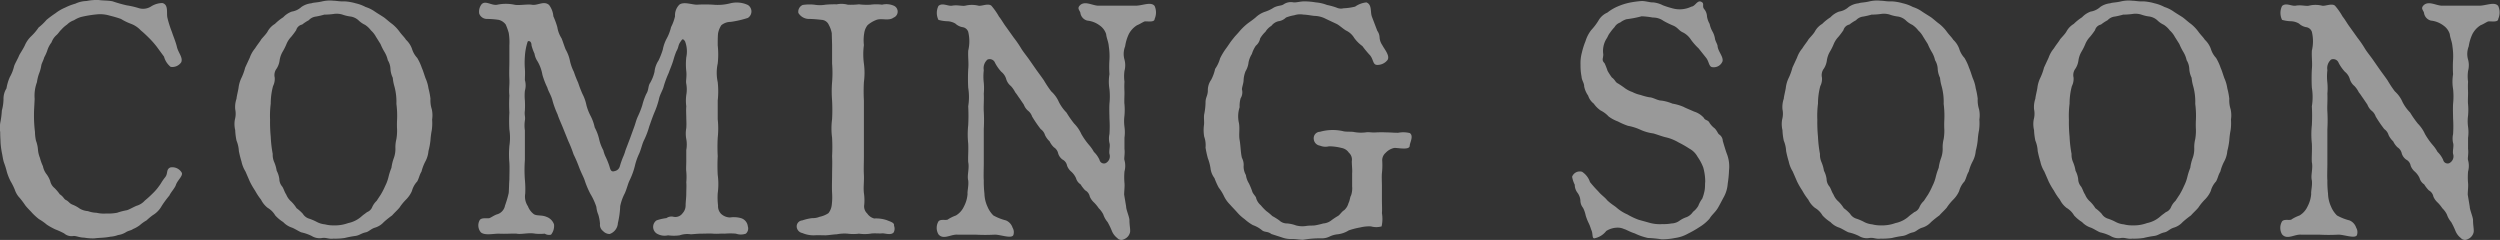
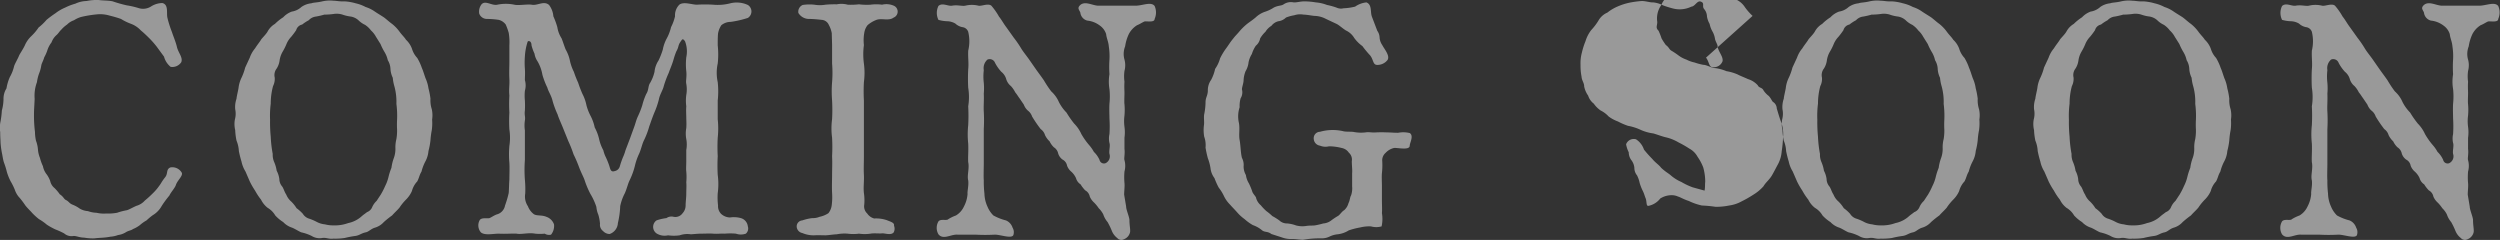
<svg xmlns="http://www.w3.org/2000/svg" width="271.875" height="26.09" viewBox="0 0 271.875 26.09">
  <rect x="0" y="0" width="271.875" height="26.09" fill="#333333" stroke="none" />
  <defs>
    <style>
      .cls-1 {
        fill: #fff;
        fill-rule: evenodd;
        opacity: 0.5;
      }
    </style>
  </defs>
-   <path id="COMING_SOON.svg" data-name="COMING SOON.svg" class="cls-1" d="M178.088,8272.16a2.134,2.134,0,0,0,.719,1.11,1.163,1.163,0,0,0,1.152-.5c0.216-.5-0.324-1.04-0.468-1.66-0.108-.5-0.4-1.18-0.54-1.62a11.5,11.5,0,0,1-.5-1.58c-0.108-.54.144-1.4-0.54-1.58a2.37,2.37,0,0,0-1.26.39,1.615,1.615,0,0,1-1.259.18,9.142,9.142,0,0,0-1.368-.32,14.331,14.331,0,0,1-1.512-.43c-0.467-.11-0.971-0.07-1.547-0.15a5.509,5.509,0,0,0-1.3.11,3.042,3.042,0,0,0-1.223.29,6.107,6.107,0,0,0-1.116.43,4.682,4.682,0,0,0-1.044.61,11.346,11.346,0,0,0-.971.72,5.837,5.837,0,0,1-.864.83,5.488,5.488,0,0,1-.792.94,3.021,3.021,0,0,0-.719,1.04c-0.252.5-.54,0.9-0.612,1.08-0.144.36-.468,0.9-0.54,1.15a4.474,4.474,0,0,1-.468,1.19,4.961,4.961,0,0,0-.36,1.22,2.109,2.109,0,0,0-.324,1.19,4.963,4.963,0,0,1-.18,1.22,9.51,9.51,0,0,1-.144,1.19,3.117,3.117,0,0,0-.036,1.15c0,0.54.036,0.9,0.036,1.12a8.746,8.746,0,0,0,.144,1.12c0.072,0.32.108,0.68,0.216,1.04a8.554,8.554,0,0,1,.324,1.04,5.863,5.863,0,0,0,.4,1.01,7.192,7.192,0,0,1,.468.94,2.366,2.366,0,0,0,.54.9,9.392,9.392,0,0,1,.612.82c0.287,0.36.575,0.61,0.719,0.79a6.756,6.756,0,0,0,.756.69,5.7,5.7,0,0,1,.864.61,8.008,8.008,0,0,0,.9.5,8.546,8.546,0,0,1,.971.44,1.232,1.232,0,0,0,1.044.28c0.324,0,.648.18,1.116,0.18a5.524,5.524,0,0,0,1.151.08c0.612-.08,1.008-0.04,1.728-0.18a2.93,2.93,0,0,0,.827-0.18,2.147,2.147,0,0,0,.828-0.29c0.252-.18.648-0.22,0.792-0.36a3.233,3.233,0,0,0,.756-0.43,3.941,3.941,0,0,1,.719-0.51,6.81,6.81,0,0,1,.684-0.57,2.671,2.671,0,0,0,.972-1.01,10.869,10.869,0,0,1,.828-1.12c0.179-.39.611-0.82,0.719-1.18,0.18-.51.828-1.01,0.612-1.34a1.181,1.181,0,0,0-1.223-.54c-0.5.22-.216,0.65-0.576,1.08-0.4.51-.4,0.62-0.648,0.94a5.52,5.52,0,0,1-.72.83,11.068,11.068,0,0,1-.828.75,1.935,1.935,0,0,1-.935.58c-0.4.18-.756,0.39-1.008,0.47a6.656,6.656,0,0,0-1.08.28,5.324,5.324,0,0,1-1.187.08,3.486,3.486,0,0,1-1.044-.08,3.063,3.063,0,0,1-.936-0.18,2.017,2.017,0,0,1-.9-0.28,3.443,3.443,0,0,0-.792-0.43c-0.36-.15-0.36-0.33-0.72-0.51-0.18-.07-0.252-0.36-0.648-0.61a4.879,4.879,0,0,0-.575-0.68,1.339,1.339,0,0,1-.468-0.76,2.864,2.864,0,0,0-.432-0.79,2.043,2.043,0,0,1-.36-0.83,4.926,4.926,0,0,1-.324-0.9,2.994,2.994,0,0,1-.216-0.9,3.5,3.5,0,0,0-.216-0.97,4.691,4.691,0,0,1-.108-0.94,14.489,14.489,0,0,1-.108-1.87c0-.54.036-0.93,0.072-1.73a4.276,4.276,0,0,1,.252-1.83,4.425,4.425,0,0,1,.216-0.9,3.994,3.994,0,0,0,.252-0.9c0.036-.25.216-0.5,0.324-0.9a4.141,4.141,0,0,0,.36-0.83,2.81,2.81,0,0,1,.432-0.79,1.889,1.889,0,0,1,.5-0.76c0.288-.25.288-0.36,0.576-0.64a3.369,3.369,0,0,1,.612-0.54,1.965,1.965,0,0,1,.756-0.47,2.889,2.889,0,0,1,.792-0.36,12.517,12.517,0,0,1,1.835-.29,3.631,3.631,0,0,1,1.26.15,12.6,12.6,0,0,1,1.223.36,5.951,5.951,0,0,0,1.116.54,2.84,2.84,0,0,1,1.044.71c0.323,0.26.719,0.65,0.9,0.83a9.8,9.8,0,0,1,.828.94Zm23.544-1.37a6.226,6.226,0,0,0,.432.86,2.927,2.927,0,0,1,.36.9,1.924,1.924,0,0,1,.288.94,2.549,2.549,0,0,0,.252.97,4.7,4.7,0,0,0,.18.94,6.4,6.4,0,0,1,.216,1.9,10.043,10.043,0,0,1,.072,1.73,10.207,10.207,0,0,0,0,1.05,5.456,5.456,0,0,1-.072,1.04,3.678,3.678,0,0,0-.108,1.04,2.872,2.872,0,0,1-.18,1.05,4.821,4.821,0,0,0-.252,1.04,6.738,6.738,0,0,0-.324,1.01,4.4,4.4,0,0,1-.36.97,7.947,7.947,0,0,1-.5.97c-0.108.15-.216,0.33-0.432,0.65a2.017,2.017,0,0,0-.467.65,0.99,0.99,0,0,1-.576.57c-0.216.18-.36,0.25-0.648,0.51a3.1,3.1,0,0,1-1.4.68,4.162,4.162,0,0,1-1.583.25,3.425,3.425,0,0,1-.936-0.11,2.342,2.342,0,0,1-.863-0.25,5.447,5.447,0,0,0-.828-0.36,1.225,1.225,0,0,1-.72-0.54,4.375,4.375,0,0,0-.684-0.61,3.686,3.686,0,0,0-.576-0.72,1.977,1.977,0,0,1-.539-0.75c-0.216-.33-0.252-0.58-0.432-0.87a1.277,1.277,0,0,1-.324-0.83,2.637,2.637,0,0,0-.288-0.9,3.91,3.91,0,0,0-.252-0.9,1.985,1.985,0,0,1-.18-0.93,13.076,13.076,0,0,1-.216-1.87,16.068,16.068,0,0,1-.072-1.84,10.617,10.617,0,0,1,.072-1.76,7.33,7.33,0,0,1,.252-1.91,1.714,1.714,0,0,0,.18-0.93,1.166,1.166,0,0,1,.216-0.98,2.187,2.187,0,0,0,.324-0.93,2.67,2.67,0,0,1,.324-0.9,5.961,5.961,0,0,0,.432-0.87,2.593,2.593,0,0,1,.5-0.75,8.6,8.6,0,0,0,.54-0.72,0.846,0.846,0,0,1,.648-0.61,4.644,4.644,0,0,1,.72-0.47,1.242,1.242,0,0,1,.792-0.4,8.628,8.628,0,0,0,.9-0.21,7.9,7.9,0,0,0,1.008-.07,2.108,2.108,0,0,1,.972.07,4.081,4.081,0,0,0,.9.21,1.66,1.66,0,0,1,.828.4,2.546,2.546,0,0,0,.72.5,2.644,2.644,0,0,1,.648.61,2.582,2.582,0,0,1,.54.69Zm-14.719,2.56a5.958,5.958,0,0,1-.4,1.11,3.391,3.391,0,0,0-.324,1.12c-0.036.25-.216,0.97-0.216,1.15a2.783,2.783,0,0,0-.144,1.15,2.375,2.375,0,0,1-.036,1.12,2.827,2.827,0,0,0,.036,1.15,6.742,6.742,0,0,0,.144,1.15,3.3,3.3,0,0,1,.252,1.12,11.784,11.784,0,0,0,.288,1.15,3.371,3.371,0,0,0,.432,1.08l0.468,1.08a8.065,8.065,0,0,0,.576,1,6.664,6.664,0,0,0,.647.98,2.57,2.57,0,0,0,.72.89,2.311,2.311,0,0,1,.828.83,4.182,4.182,0,0,0,.864.72,2.281,2.281,0,0,0,.971.61c0.288,0.11.792,0.44,1.008,0.51a4.8,4.8,0,0,1,1.116.39,1.627,1.627,0,0,0,1.151.22c0.432-.07.684,0.14,1.224,0.07a6.975,6.975,0,0,0,1.224-.07,9.95,9.95,0,0,1,1.151-.22c0.468-.07.612-0.28,1.116-0.39,0.36-.07.54-0.36,1.008-0.51a2.087,2.087,0,0,0,.971-0.61,10.455,10.455,0,0,1,.9-0.72c0.324-.36.432-0.43,0.792-0.83a5.831,5.831,0,0,1,.719-0.89,3.009,3.009,0,0,0,.648-0.94,2.428,2.428,0,0,1,.576-1.04c0.216-.4.216-0.65,0.468-1.08a4.862,4.862,0,0,1,.432-1.12,2.9,2.9,0,0,0,.324-1.11,7.564,7.564,0,0,0,.216-1.16,8.528,8.528,0,0,1,.144-1.11,5.5,5.5,0,0,0,.036-1.15,3.032,3.032,0,0,0-.036-1.12,3.16,3.16,0,0,1-.144-1.15,8.151,8.151,0,0,0-.216-1.12,4.133,4.133,0,0,0-.324-1.11c-0.144-.4-0.252-0.79-0.4-1.12a5.6,5.6,0,0,0-.5-1.08,2.542,2.542,0,0,1-.576-1.01,2.542,2.542,0,0,0-.648-0.97c-0.18-.29-0.431-0.5-0.719-0.9a4.333,4.333,0,0,0-.792-0.82c-0.36-.26-0.612-0.51-0.9-0.72-0.4-.26-0.648-0.4-0.971-0.62a3.706,3.706,0,0,0-1.008-.5,4.3,4.3,0,0,0-1.08-.4,5.406,5.406,0,0,0-1.187-.21c-0.5.03-.9-0.07-1.224-0.07a3.676,3.676,0,0,0-1.224.07c-0.575.14-.935,0.11-1.187,0.21a2.277,2.277,0,0,0-1.08.4,1.988,1.988,0,0,1-1.044.5,2.419,2.419,0,0,0-.935.62,5.284,5.284,0,0,0-.9.72,2.172,2.172,0,0,0-.792.82c-0.18.33-.612,0.72-0.72,0.9-0.143.25-.431,0.58-0.647,0.94a3.2,3.2,0,0,0-.576,1.01Zm41.36,8.99a4.987,4.987,0,0,1-.288.79,9.688,9.688,0,0,0-.324.94,0.724,0.724,0,0,1-.576.54c-0.432.14-.468-0.25-0.576-0.58a8.389,8.389,0,0,0-.36-0.9,3.553,3.553,0,0,1-.288-0.79,4.6,4.6,0,0,1-.468-1.26,5.118,5.118,0,0,0-.467-1.22,4.87,4.87,0,0,0-.432-1.22,5.641,5.641,0,0,1-.468-1.19,4.551,4.551,0,0,0-.432-1.23,12.407,12.407,0,0,1-.468-1.22,11.328,11.328,0,0,1-.468-1.19,4.968,4.968,0,0,1-.432-1.22,4.116,4.116,0,0,0-.467-1.22c-0.108-.26-0.252-0.72-0.432-1.19a3.146,3.146,0,0,1-.468-1.23,8.638,8.638,0,0,0-.432-1.18,2.307,2.307,0,0,0-.468-1.23c-0.576-.5-1.259.11-1.907-0.03-0.468-.07-1.44.11-1.872,0a4.536,4.536,0,0,0-1.835,0c-0.612.14-1.3-.51-1.727-0.04a1.3,1.3,0,0,0-.252,1.01,0.89,0.89,0,0,0,.827.58,8.862,8.862,0,0,1,1.3.1,1.362,1.362,0,0,1,.756.51,6.771,6.771,0,0,1,.324.9,6.027,6.027,0,0,1,.072,1.36v1.8c0,0.58-.036,1.16,0,1.84,0.036,0.72-.072,1.08,0,1.83a15.6,15.6,0,0,0,0,1.84,15.685,15.685,0,0,0,0,1.84,5.862,5.862,0,0,1,0,1.79,10.467,10.467,0,0,0,0,1.84c0.036,0.54,0,1.37,0,1.84-0.036.39-.036,1-0.072,1.44a11.273,11.273,0,0,1-.4,1.36,1.228,1.228,0,0,1-.9.97c-0.252.08-.54,0.29-0.792,0.4-0.18.07-.9-0.11-1.079,0.25a1.168,1.168,0,0,0,.144,1.3c0.431,0.36,1.331.14,1.943,0.14,0.792,0.04,1.476-.03,1.943,0,0.5,0.11,1.3-.14,2.016,0a5.18,5.18,0,0,0,1.043,0,0.88,0.88,0,0,0,.684.11,1.51,1.51,0,0,0,.324-1.12,1.334,1.334,0,0,0-.828-0.82c-0.5-.22-1.043-0.08-1.367-0.29a1.959,1.959,0,0,1-.648-0.87,1.879,1.879,0,0,1-.288-1.36,10.682,10.682,0,0,0-.036-1.51,14.4,14.4,0,0,1,0-2.16v-3.21a3.609,3.609,0,0,1,0-1.08c0.072-.43-0.072-0.54,0-1.08a10.69,10.69,0,0,0,0-1.08,5.3,5.3,0,0,1,0-1.07,2.116,2.116,0,0,0,0-1.16c0-.43.036-0.68,0-1.22a8.7,8.7,0,0,1,0-1.37,6.3,6.3,0,0,1,.288-1.55,0.122,0.122,0,0,1,.144-0.1c0.108,0,.288.1,0.288,0.46a5,5,0,0,0,.324.9,2.056,2.056,0,0,0,.324.83,4.318,4.318,0,0,1,.539,1.48,8.553,8.553,0,0,0,.54,1.4c0.108,0.43.432,0.83,0.576,1.48a10.129,10.129,0,0,0,.54,1.44c0.072,0.28.4,1,.576,1.44l0.576,1.43a12.915,12.915,0,0,1,.575,1.45,14.341,14.341,0,0,1,.612,1.43c0.216,0.58.5,1.08,0.612,1.44a9.524,9.524,0,0,0,.612,1.44,6.8,6.8,0,0,1,.648,1.41,2.788,2.788,0,0,0,.216.86,4.78,4.78,0,0,1,.179.97,0.85,0.85,0,0,0,.324.79,1.01,1.01,0,0,0,.72.33,1.328,1.328,0,0,0,.9-1.19,9.332,9.332,0,0,0,.252-1.84,5.255,5.255,0,0,1,.5-1.4c0.215-.47.359-1.11,0.539-1.44a8.08,8.08,0,0,0,.54-1.47,6.764,6.764,0,0,1,.5-1.44c0.216-.51.324-1.08,0.54-1.48a9.108,9.108,0,0,0,.54-1.44c0.216-.61.324-0.93,0.54-1.47a8.836,8.836,0,0,0,.5-1.44c0.108-.58.432-1.01,0.54-1.48a10.9,10.9,0,0,1,.54-1.44c0.144-.43.36-0.86,0.54-1.51a7.96,7.96,0,0,1,.288-0.83c0.252-.43.18-0.57,0.36-0.9,0.324-.5.324-0.5,0.575-0.21a3.045,3.045,0,0,1,.144,1.76,6.95,6.95,0,0,0,0,1.51c0.072,0.61-.072,1.05,0,1.37a3.447,3.447,0,0,1,0,1.22,4.681,4.681,0,0,0,0,1.23c-0.036.43,0,.93,0,1.18,0,0.33.036,0.69,0,1.19a3.326,3.326,0,0,0,0,1.19,3.3,3.3,0,0,1,0,1.19v1.18c0,0.47-.036.9,0,1.16a6.434,6.434,0,0,1,0,1.18c0.036,0.33,0,.83,0,1.19,0,0.54-.072.9-0.072,1.33a1.232,1.232,0,0,1-.323.83,0.966,0.966,0,0,1-.972.4,0.951,0.951,0,0,0-.792.14,4.984,4.984,0,0,0-1.08.25,0.864,0.864,0,0,0,0,1.41,1.662,1.662,0,0,0,1.26.21,4.424,4.424,0,0,0,1.26,0,2.542,2.542,0,0,1,1.223-.11c0.468-.03.72-0.07,1.152-0.07,0.288,0,.936-0.03,1.259,0,0.5,0.04.9-.03,1.26,0a7.116,7.116,0,0,1,1.224,0,1.6,1.6,0,0,0,1.079,0,0.737,0.737,0,0,0,.216-0.79,1.052,1.052,0,0,0-.755-0.9,2.854,2.854,0,0,0-1.188-.07,1.473,1.473,0,0,1-.972-0.4,1.194,1.194,0,0,1-.324-0.9,7.326,7.326,0,0,1-.036-1.33,7.515,7.515,0,0,0,0-2.01,18.638,18.638,0,0,1,0-2.02,18.717,18.717,0,0,1,0-2.01,9.447,9.447,0,0,0,0-2.02v-2.02a9.316,9.316,0,0,0,0-2.01,4.746,4.746,0,0,1,0-2.02,9.1,9.1,0,0,0,0-1.98c0-.39,0-0.97.036-1.29a2.341,2.341,0,0,1,.36-0.9,1.6,1.6,0,0,1,1.008-.36,10.971,10.971,0,0,0,1.871-.43,0.83,0.83,0,0,0,0-1.41,2.874,2.874,0,0,0-1.907-.18,5.4,5.4,0,0,1-1.872.15,14.81,14.81,0,0,0-1.763,0c-0.54,0-1.439-.36-1.907,0a1.636,1.636,0,0,0-.468,1.26,5,5,0,0,1-.432,1.18,4.948,4.948,0,0,1-.468,1.23,4.136,4.136,0,0,0-.432,1.22,8.145,8.145,0,0,1-.468,1.19,2.65,2.65,0,0,0-.431,1.22,4.344,4.344,0,0,1-.468,1.19c-0.252.36-.144,0.79-0.432,1.22a7.031,7.031,0,0,0-.432,1.23,9.222,9.222,0,0,1-.468,1.19c-0.216.46-.252,0.75-0.432,1.22l-0.432,1.19Zm22.467-9.43a12.614,12.614,0,0,1,0,2.02,12.487,12.487,0,0,0,0,2.01,18.846,18.846,0,0,1,0,2.02,7.57,7.57,0,0,0,0,2.02,18.717,18.717,0,0,1,0,2.01c0.036,0.79,0,1.37,0,2.02,0,0.61-.036,1.26,0,1.98a6.756,6.756,0,0,1-.036,1.29,1.761,1.761,0,0,1-.359.9,2.762,2.762,0,0,1-.972.4,1.848,1.848,0,0,1-.792.14,5.171,5.171,0,0,0-1.08.25,0.653,0.653,0,0,0-.611.65,0.745,0.745,0,0,0,.611.72,3.085,3.085,0,0,0,1.3.25c0.54-.03.684,0,1.224,0,0.252,0,.935-0.11,1.223-0.11a4.448,4.448,0,0,1,1.188-.07,4.533,4.533,0,0,0,1.223,0,4.43,4.43,0,0,0,1.26,0c0.36-.07.9,0,1.26-0.03,0.252-.04.971,0.25,1.259-0.11a0.851,0.851,0,0,0,.036-0.72c0.072-.33-0.36-0.43-0.792-0.61a3.648,3.648,0,0,0-1.367-.18,1.337,1.337,0,0,1-.756-0.54,1.06,1.06,0,0,1-.324-0.94,5.374,5.374,0,0,0-.036-1.29c-0.072-.65.036-1.26,0-1.98-0.036-.65,0-1.19,0-2.02v-6.05a18.68,18.68,0,0,1,0-2.01,7.583,7.583,0,0,0,0-2.02,7.51,7.51,0,0,1,0-2.01,4.6,4.6,0,0,1,.036-1.3,1.8,1.8,0,0,1,.36-0.86,3.142,3.142,0,0,1,.972-0.58c0.576-.21,1.331.15,1.871-0.25a0.7,0.7,0,0,0,.072-1.26,1.974,1.974,0,0,0-1.331-.14,4.823,4.823,0,0,0-1.26,0,6.936,6.936,0,0,1-1.26-.04,7.488,7.488,0,0,1-1.223.04,2.613,2.613,0,0,0-1.188-.04,11.092,11.092,0,0,0-1.223.04,3.592,3.592,0,0,1-1.224,0,5.042,5.042,0,0,0-1.26.03,0.8,0.8,0,0,0-.467.87,1.354,1.354,0,0,0,1.151.65c0.5,0,1.116.07,1.4,0.1a0.9,0.9,0,0,1,.755.54,3.018,3.018,0,0,1,.324.9l0.036,1.3v2.01Zm28.976-6.29c-0.684,0-1.548-.62-2.087.03-0.216.29,0,.43,0.108,0.72a1.008,1.008,0,0,0,.755.87,2.71,2.71,0,0,1,1.368.54,1.816,1.816,0,0,1,.684.93c0.036,0.43.252,0.83,0.288,1.33a6.99,6.99,0,0,1,.072,1.44,11.527,11.527,0,0,0,0,1.59,4.881,4.881,0,0,0,0,1.62,7.675,7.675,0,0,1,0,1.58c-0.036.61,0,1.22,0,1.62a13.371,13.371,0,0,1,0,1.69,2.205,2.205,0,0,0,0,.97c0.107,0.32-.072.83,0,1.19a0.826,0.826,0,0,1-.432,1.01,0.493,0.493,0,0,1-.648-0.36,2.724,2.724,0,0,0-.612-0.87,4.039,4.039,0,0,0-.5-0.72,7.718,7.718,0,0,1-.864-1.22,3.9,3.9,0,0,0-.791-1.15,11.138,11.138,0,0,1-.828-1.19,4.557,4.557,0,0,1-.828-1.15,3.321,3.321,0,0,0-.827-1.15,11.37,11.37,0,0,1-.792-1.19c-0.216-.32-0.468-0.65-0.828-1.15l-0.828-1.19c-0.288-.4-0.611-0.79-0.827-1.15a11.213,11.213,0,0,0-.792-1.15l-0.828-1.16c-0.324-.43-0.5-0.79-0.792-1.15a7.033,7.033,0,0,0-.827-1.18c-0.36-.29-1.044.07-1.4,0a2.978,2.978,0,0,0-1.439,0c-0.324.07-.864-0.11-1.44,0-0.468.07-1.044-.36-1.476,0.03a1.707,1.707,0,0,0,0,1.51,3.858,3.858,0,0,0,.972.15,1.864,1.864,0,0,1,.864.25,1.557,1.557,0,0,0,.756.39,0.764,0.764,0,0,1,.647.51,4.384,4.384,0,0,1,0,2.05c-0.036.83,0.072,1.3,0,2.02a18.633,18.633,0,0,0,0,2.01,6.333,6.333,0,0,1,0,2.02,19.419,19.419,0,0,1,0,2.05,9.438,9.438,0,0,0,0,2.01c0.036,0.8-.036,1.51,0,2.02,0.144,0.68-.143,1.44,0,1.98,0.072,0.54-.108,1.15-0.072,1.47a3.431,3.431,0,0,1-.395,1.37,2.2,2.2,0,0,1-.864.97,4.461,4.461,0,0,0-.828.4c-0.18.21-.828-0.07-1.08,0.25a1.389,1.389,0,0,0,0,1.4c0.54,0.65,1.368-.03,2.088.04h1.979a19.145,19.145,0,0,0,2.016,0c0.611-.04,2.015.54,2.087-0.04a0.942,0.942,0,0,0-.108-0.72,1.277,1.277,0,0,0-.72-0.79,5.6,5.6,0,0,1-1.367-.54,2.915,2.915,0,0,1-.648-0.97,3.56,3.56,0,0,1-.324-1.4,11,11,0,0,1-.072-1.44c-0.036-.43,0-1.33,0-1.84v-3.74a16.819,16.819,0,0,0,0-1.91c-0.036-.5.036-1.29,0-1.94a6.538,6.538,0,0,0,0-1.19,5.809,5.809,0,0,1,0-1.37,1.242,1.242,0,0,1,.4-1.15,0.622,0.622,0,0,1,.828.36,4.461,4.461,0,0,0,.683.97,1.568,1.568,0,0,1,.54.83,1.538,1.538,0,0,0,.5.72,2.846,2.846,0,0,1,.468.68c0.216,0.26.252,0.36,0.468,0.65l0.468,0.69a1.646,1.646,0,0,0,.431.64,1.331,1.331,0,0,1,.468.65,14.107,14.107,0,0,0,.936,1.37,1.215,1.215,0,0,1,.468.65,2.179,2.179,0,0,0,.5.68,2.15,2.15,0,0,0,.468.65,1.045,1.045,0,0,1,.467.68,1.288,1.288,0,0,0,.468.65,0.939,0.939,0,0,1,.5.68,1.571,1.571,0,0,0,.468.65,2.164,2.164,0,0,1,.5.69,1.176,1.176,0,0,0,.5.68,3.625,3.625,0,0,0,.5.65,0.977,0.977,0,0,1,.5.68,1.908,1.908,0,0,0,.468.65,3.931,3.931,0,0,1,.5.61,2.589,2.589,0,0,1,.5.68,2.462,2.462,0,0,0,.468.83,8.121,8.121,0,0,1,.467.97,1.834,1.834,0,0,0,.576.76,0.6,0.6,0,0,0,.72.14,1.052,1.052,0,0,0,.684-0.79c0.036-.32-0.072-0.72-0.072-1.29,0-.33-0.36-1.12-0.36-1.48l-0.216-1.29c0-.36.072-0.9,0.036-1.26a7.289,7.289,0,0,1,0-1.26,2.323,2.323,0,0,0,0-1.23c-0.072-.21.072-0.68,0-1.22v-1.22a4.389,4.389,0,0,0,0-1.19,4.688,4.688,0,0,1,0-1.23,6.9,6.9,0,0,0,0-1.22c-0.036-.22,0-0.94,0-1.22s-0.036-.65,0-1.23a4.318,4.318,0,0,1,0-1.18,2.359,2.359,0,0,0,0-1.23,2.244,2.244,0,0,1,.072-1.44,4.675,4.675,0,0,1,.4-1.33,2.476,2.476,0,0,1,.9-0.97c0.288-.11.467-0.25,0.791-0.4,0.216-.07,1.116.15,1.116-0.28a1.742,1.742,0,0,0,0-1.41c-0.4-.5-1.3-0.03-2.087-0.03h-4.031Zm27.576,19.61a2.429,2.429,0,0,1-.108,1.01c-0.144.25-.108,0.5-0.288,0.86a1.56,1.56,0,0,1-.468.76c-0.251.14-.467,0.5-0.647,0.61a7.092,7.092,0,0,0-.756.5,1.593,1.593,0,0,1-.864.33,8.594,8.594,0,0,1-.9.21c-0.323.04-.575,0-1.007,0.07a2.636,2.636,0,0,1-1.08-.07,3.658,3.658,0,0,0-.936-0.21,1.2,1.2,0,0,1-.863-0.33,6.518,6.518,0,0,0-.756-0.47,5.947,5.947,0,0,0-.648-0.54,5.4,5.4,0,0,1-.612-0.64,1.565,1.565,0,0,1-.5-0.76c0-.18-0.36-0.47-0.432-0.75a6.988,6.988,0,0,0-.36-0.87,2.273,2.273,0,0,1-.324-0.9,1.918,1.918,0,0,1-.252-0.93,1.647,1.647,0,0,0-.18-0.94c-0.144-.54-0.144-1.37-0.252-1.94s0.036-1.19-.072-1.84a3.2,3.2,0,0,1,.072-1.73,3.1,3.1,0,0,1,.108-0.97,1.224,1.224,0,0,0,.144-0.97c0-.25.18-0.68,0.18-1.01a3.015,3.015,0,0,1,.216-0.97,2.334,2.334,0,0,0,.324-0.97,2.742,2.742,0,0,1,.36-0.9,3.327,3.327,0,0,1,.432-0.9,1.354,1.354,0,0,0,.467-0.79,3.138,3.138,0,0,1,.576-0.72,1.9,1.9,0,0,1,.648-0.65,1.377,1.377,0,0,1,.756-0.5,1.407,1.407,0,0,0,.827-0.4,4.278,4.278,0,0,1,.9-0.25,2.028,2.028,0,0,1,1.008-.07c0.4,0,1.008.14,1.259,0.14a2.784,2.784,0,0,1,1.188.33l1.152,0.54c0.288,0.14.612,0.46,1.007,0.71a2.03,2.03,0,0,1,.9.8,3.828,3.828,0,0,0,.9.9,10.563,10.563,0,0,0,.828,1c0.395,0.47.287,1.05,0.791,1.05a1.39,1.39,0,0,0,1.116-.54c0.288-.47-0.36-1.19-0.576-1.62a1.646,1.646,0,0,1-.288-0.79,1.346,1.346,0,0,0-.252-0.76l-0.576-1.51c-0.215-.54.036-1.33-0.611-1.58a2.637,2.637,0,0,0-1.224.46,6.051,6.051,0,0,1-1.259.18,1.125,1.125,0,0,1-.756-0.07,7.4,7.4,0,0,0-1.044-.29,4.371,4.371,0,0,0-1.224-.28,7.543,7.543,0,0,0-1.259-.11c-0.4,0-.864.14-1.152,0.11a1.4,1.4,0,0,0-1.079.21c-0.252.18-.612,0.11-1.08,0.36a4.023,4.023,0,0,1-1.008.47,2.808,2.808,0,0,0-.971.61c-0.4.33-.684,0.51-0.864,0.65a6.163,6.163,0,0,0-.828.79c-0.36.43-.468,0.5-0.72,0.83-0.36.43-.468,0.65-0.755,1.04a7.028,7.028,0,0,0-.684,1.12,3.678,3.678,0,0,1-.54,1.15,4.631,4.631,0,0,1-.432,1.19,1.957,1.957,0,0,0-.36,1.22c-0.036.58-.252,0.68-0.252,1.26a6.7,6.7,0,0,1-.144,1.26c-0.072.4,0.036,0.83-.036,1.26a4.186,4.186,0,0,0,.036,1.19,2.669,2.669,0,0,1,.144,1.18,11.459,11.459,0,0,0,.252,1.16,5.084,5.084,0,0,1,.288,1.08,2.2,2.2,0,0,0,.432,1.08,7.5,7.5,0,0,0,.468,1.04,4.794,4.794,0,0,1,.576.94,3.342,3.342,0,0,0,.647.9c0.18,0.21.468,0.5,0.756,0.82a4.636,4.636,0,0,0,.828.76,5.075,5.075,0,0,0,.9.65,3.156,3.156,0,0,1,.971.54c0.324,0.28.612,0.1,1.044,0.43l1.116,0.36a2.908,2.908,0,0,0,1.187.18c0.468,0,.936.11,1.224,0.07a10.461,10.461,0,0,1,1.871-.14,1.933,1.933,0,0,0,.9-0.18,2.55,2.55,0,0,1,.9-0.26,2.89,2.89,0,0,0,1.223-.43,8.315,8.315,0,0,1,1.26-.32,3.973,3.973,0,0,1,1.152-.11,2.125,2.125,0,0,0,1.151,0,3.69,3.69,0,0,0,.036-1.44c0.036-.36,0-0.9,0-1.47v-1.44c0-.47-0.036-1.05,0-1.44a7.755,7.755,0,0,0,.036-1.3,1.052,1.052,0,0,1,.36-0.9,1.779,1.779,0,0,1,.936-0.54c0.36-.04,1.691.29,1.691-0.25,0-.29.468-1.08,0-1.37a2.92,2.92,0,0,0-1.259-.03c-0.5,0-.792-0.04-1.224-0.04a11.744,11.744,0,0,0-1.188,0c-0.5.04-.719-0.07-1.151,0a4.223,4.223,0,0,1-1.224-.04c-0.288-.07-0.9,0-1.224-0.1a5.073,5.073,0,0,0-2.483.07,0.7,0.7,0,0,0-.683.79,0.784,0.784,0,0,0,.683.72,1.532,1.532,0,0,0,.972.07,5.6,5.6,0,0,1,1.368.18,1.193,1.193,0,0,1,.791.51,1,1,0,0,1,.324.93c0,0.47.072,0.97,0.036,1.3v1.4Zm38.485-13.96c0.36,0.43.288,1.04,0.756,1.04a1.017,1.017,0,0,0,1.043-.65c0.108-.5-0.5-1.08-0.54-1.65,0-.18-0.252-0.54-0.287-0.83a2.266,2.266,0,0,0-.288-0.79,2.8,2.8,0,0,1-.288-0.79,2.388,2.388,0,0,1-.288-0.8,1.312,1.312,0,0,0-.288-0.79c-0.288-.32.036-0.61-0.288-0.79-0.468-.29-0.684.47-1.116,0.5a2.918,2.918,0,0,1-2.087.18,9.913,9.913,0,0,1-1.008-.32,2.924,2.924,0,0,0-1.079-.32c-0.252.03-.792-0.15-1.224-0.15a11.091,11.091,0,0,0-1.332.18,6.606,6.606,0,0,0-1.259.4,4.838,4.838,0,0,0-1.152.68,2.044,2.044,0,0,0-.971.87,6.394,6.394,0,0,1-.792,1.04,3.729,3.729,0,0,0-.612,1.19,8.253,8.253,0,0,0-.4,1.26,4.414,4.414,0,0,0-.144,1.33,6.072,6.072,0,0,0,.108,1.26c0.036,0.47.288,0.68,0.288,1.08a2.6,2.6,0,0,0,.432,1,1.775,1.775,0,0,0,.612.87,2.939,2.939,0,0,0,.755.75,2.951,2.951,0,0,1,.864.65,4.1,4.1,0,0,0,1.008.54,7.751,7.751,0,0,0,1.08.47,5.669,5.669,0,0,1,1.367.43,4.883,4.883,0,0,0,1.4.4c0.4,0.11,1.043.36,1.4,0.43a4.854,4.854,0,0,1,1.332.54,11.6,11.6,0,0,1,1.187.68,2.2,2.2,0,0,1,.9.9,5.189,5.189,0,0,1,.612,1.15,5.805,5.805,0,0,1,.216,1.55c-0.036.29,0,.61-0.072,0.97a4.687,4.687,0,0,1-.252.87,3.3,3.3,0,0,0-.432.79,2.266,2.266,0,0,1-.576.65,1.527,1.527,0,0,1-.684.57,2.859,2.859,0,0,0-.791.4,1.538,1.538,0,0,1-.864.29,4.383,4.383,0,0,1-.972.07,4.149,4.149,0,0,1-1.3-.11l-1.3-.36a7.423,7.423,0,0,1-1.224-.58,4.479,4.479,0,0,1-1.151-.72c-0.324-.28-0.54-0.35-1.044-0.82-0.252-.33-0.612-0.54-0.971-0.97a13.034,13.034,0,0,1-.9-1.01,2.119,2.119,0,0,0-.864-1.12,0.889,0.889,0,0,0-1.08.54,3.118,3.118,0,0,0,.288.87,1.437,1.437,0,0,0,.288.86,1.607,1.607,0,0,1,.324.83,1.269,1.269,0,0,0,.288.82,3.2,3.2,0,0,1,.288.83,5.51,5.51,0,0,0,.324.83c0.18,0.36.216,0.58,0.324,0.83,0.144,0.36.036,0.83,0.288,0.83a2.155,2.155,0,0,0,1.3-.8,2.313,2.313,0,0,1,1.116-.36,1.664,1.664,0,0,1,.828.15c0.18,0.03.575,0.29,1.151,0.47a6.443,6.443,0,0,0,1.44.5,12.984,12.984,0,0,1,1.475.14,6.922,6.922,0,0,0,1.476-.14,3.9,3.9,0,0,0,1.4-.47,11.825,11.825,0,0,0,1.26-.72,4.784,4.784,0,0,0,1.08-.9c0.252-.43.611-0.68,0.9-1.15,0.216-.36.5-0.93,0.684-1.26a3.509,3.509,0,0,0,.4-1.4,12.051,12.051,0,0,0,.144-1.48,3.806,3.806,0,0,0-.18-1.62c-0.18-.46-0.324-0.97-0.5-1.55a0.87,0.87,0,0,0-.4-0.71c-0.144-.11-0.18-0.33-0.467-0.65a2.439,2.439,0,0,1-.576-0.61c-0.144-.33-0.5-0.26-0.612-0.54a2.346,2.346,0,0,0-1.08-.69c-0.288-.14-0.864-0.36-1.115-0.5a5.069,5.069,0,0,0-1.224-.36,4.8,4.8,0,0,0-1.188-.33c-0.432,0-.935-0.36-1.331-0.36a6.534,6.534,0,0,1-.936-0.25,3.5,3.5,0,0,1-.9-0.32,3.069,3.069,0,0,1-.827-0.43,9,9,0,0,0-.756-0.51c-0.288-.14-0.288-0.39-0.648-0.64a7.145,7.145,0,0,1-.468-0.72,7.9,7.9,0,0,0-.324-0.83c-0.36-.36-0.144-0.51-0.144-0.97a2.524,2.524,0,0,1,.324-1.66c0.18-.25.18-0.4,0.4-0.68a5.373,5.373,0,0,1,.5-0.62,1.119,1.119,0,0,1,.612-0.5,2.12,2.12,0,0,1,.684-0.36,11.745,11.745,0,0,0,1.655-.32,8.8,8.8,0,0,1,1.224.14,1.913,1.913,0,0,1,1.151.36,9.922,9.922,0,0,0,1.116.54c0.468,0.22.576,0.54,1.008,0.72a2.262,2.262,0,0,1,.863.79,6.458,6.458,0,0,0,.828.94Zm24.119-1.48a6.226,6.226,0,0,0,.432.86,2.927,2.927,0,0,1,.36.9,1.924,1.924,0,0,1,.288.94,2.549,2.549,0,0,0,.252.97,4.7,4.7,0,0,0,.18.94,6.4,6.4,0,0,1,.216,1.9,10.043,10.043,0,0,1,.072,1.73,10.207,10.207,0,0,0,0,1.05,5.456,5.456,0,0,1-.072,1.04,3.678,3.678,0,0,0-.108,1.04,2.872,2.872,0,0,1-.18,1.05,4.821,4.821,0,0,0-.252,1.04,6.738,6.738,0,0,0-.324,1.01,4.4,4.4,0,0,1-.36.97,7.947,7.947,0,0,1-.5.97c-0.108.15-.216,0.33-0.432,0.65a2,2,0,0,0-.467.65,0.99,0.99,0,0,1-.576.57c-0.216.18-.36,0.25-0.648,0.51a3.1,3.1,0,0,1-1.4.68,4.162,4.162,0,0,1-1.583.25,3.425,3.425,0,0,1-.936-0.11,2.353,2.353,0,0,1-.864-0.25,5.4,5.4,0,0,0-.827-0.36,1.225,1.225,0,0,1-.72-0.54,4.375,4.375,0,0,0-.684-0.61,3.686,3.686,0,0,0-.576-0.72,1.956,1.956,0,0,1-.539-0.75c-0.216-.33-0.252-0.58-0.432-0.87a1.277,1.277,0,0,1-.324-0.83,2.637,2.637,0,0,0-.288-0.9,3.91,3.91,0,0,0-.252-0.9,1.985,1.985,0,0,1-.18-0.93,13.076,13.076,0,0,1-.216-1.87,16.068,16.068,0,0,1-.072-1.84,10.617,10.617,0,0,1,.072-1.76,7.33,7.33,0,0,1,.252-1.91,1.714,1.714,0,0,0,.18-0.93,1.166,1.166,0,0,1,.216-0.98,2.187,2.187,0,0,0,.324-0.93,2.67,2.67,0,0,1,.324-0.9,5.961,5.961,0,0,0,.432-0.87,2.553,2.553,0,0,1,.5-0.75,8.6,8.6,0,0,0,.54-0.72,0.846,0.846,0,0,1,.648-0.61,4.644,4.644,0,0,1,.72-0.47,1.242,1.242,0,0,1,.792-0.4,8.628,8.628,0,0,0,.9-0.21,7.9,7.9,0,0,0,1.008-.07,2.108,2.108,0,0,1,.972.07,4.068,4.068,0,0,0,.9.21,1.66,1.66,0,0,1,.828.4,2.546,2.546,0,0,0,.72.5,2.644,2.644,0,0,1,.648.61,2.6,2.6,0,0,1,.539.69Zm-14.719,2.56a5.958,5.958,0,0,1-.4,1.11,3.391,3.391,0,0,0-.324,1.12c-0.036.25-.216,0.97-0.216,1.15a2.783,2.783,0,0,0-.144,1.15,2.375,2.375,0,0,1-.036,1.12,2.827,2.827,0,0,0,.036,1.15,6.742,6.742,0,0,0,.144,1.15,3.3,3.3,0,0,1,.252,1.12,11.784,11.784,0,0,0,.288,1.15,3.371,3.371,0,0,0,.432,1.08l0.468,1.08a8.065,8.065,0,0,0,.576,1,6.584,6.584,0,0,0,.647.98,2.57,2.57,0,0,0,.72.89,2.311,2.311,0,0,1,.828.83,4.182,4.182,0,0,0,.864.72,2.274,2.274,0,0,0,.971.61c0.288,0.11.792,0.44,1.008,0.51a4.8,4.8,0,0,1,1.116.39,1.627,1.627,0,0,0,1.151.22c0.432-.07.684,0.14,1.224,0.07a6.975,6.975,0,0,0,1.224-.07,9.95,9.95,0,0,1,1.151-.22c0.468-.07.612-0.28,1.116-0.39,0.36-.07.54-0.36,1.007-0.51a2.085,2.085,0,0,0,.972-0.61,10.455,10.455,0,0,1,.9-0.72c0.324-.36.432-0.43,0.792-0.83a5.769,5.769,0,0,1,.719-0.89,3.009,3.009,0,0,0,.648-0.94,2.428,2.428,0,0,1,.576-1.04c0.216-.4.216-0.65,0.468-1.08a4.862,4.862,0,0,1,.432-1.12,2.9,2.9,0,0,0,.324-1.11,7.575,7.575,0,0,0,.215-1.16,8.387,8.387,0,0,1,.145-1.11,5.518,5.518,0,0,0,.035-1.15,3.028,3.028,0,0,0-.035-1.12,3.183,3.183,0,0,1-.145-1.15,7.955,7.955,0,0,0-.215-1.12,4.133,4.133,0,0,0-.324-1.11c-0.144-.4-0.252-0.79-0.4-1.12a5.6,5.6,0,0,0-.5-1.08,2.542,2.542,0,0,1-.576-1.01,2.542,2.542,0,0,0-.648-0.97c-0.18-.29-0.431-0.5-0.719-0.9a4.333,4.333,0,0,0-.792-0.82c-0.36-.26-0.612-0.51-0.9-0.72-0.4-.26-0.648-0.4-0.972-0.62a3.686,3.686,0,0,0-1.007-.5,4.3,4.3,0,0,0-1.08-.4,5.406,5.406,0,0,0-1.187-.21c-0.5.03-.9-0.07-1.224-0.07a3.676,3.676,0,0,0-1.224.07c-0.576.14-.935,0.11-1.187,0.21a2.277,2.277,0,0,0-1.08.4,1.988,1.988,0,0,1-1.044.5,2.412,2.412,0,0,0-.935.62,5.284,5.284,0,0,0-.9.72,2.172,2.172,0,0,0-.792.82c-0.18.33-.612,0.72-0.72,0.9-0.144.25-.431,0.58-0.647,0.94a3.2,3.2,0,0,0-.576,1.01Zm42.079-2.56a6.226,6.226,0,0,0,.432.86,2.927,2.927,0,0,1,.36.9,1.924,1.924,0,0,1,.288.94,2.549,2.549,0,0,0,.252.97,4.7,4.7,0,0,0,.18.94,6.4,6.4,0,0,1,.216,1.9,10.043,10.043,0,0,1,.072,1.73,10.207,10.207,0,0,0,0,1.05,5.456,5.456,0,0,1-.072,1.04,3.678,3.678,0,0,0-.108,1.04,2.872,2.872,0,0,1-.18,1.05,4.821,4.821,0,0,0-.252,1.04,6.738,6.738,0,0,0-.324,1.01,4.4,4.4,0,0,1-.36.97,7.947,7.947,0,0,1-.5.97c-0.108.15-.216,0.33-0.432,0.65a2,2,0,0,0-.467.65,0.99,0.99,0,0,1-.576.57c-0.216.18-.36,0.25-0.648,0.51a3.1,3.1,0,0,1-1.4.68,4.162,4.162,0,0,1-1.583.25,3.425,3.425,0,0,1-.936-0.11,2.353,2.353,0,0,1-.864-0.25,5.4,5.4,0,0,0-.827-0.36,1.225,1.225,0,0,1-.72-0.54,4.375,4.375,0,0,0-.684-0.61,3.686,3.686,0,0,0-.576-0.72,1.956,1.956,0,0,1-.539-0.75c-0.216-.33-0.252-0.58-0.432-0.87a1.277,1.277,0,0,1-.324-0.83,2.637,2.637,0,0,0-.288-0.9,3.91,3.91,0,0,0-.252-0.9,1.985,1.985,0,0,1-.18-0.93,13.076,13.076,0,0,1-.216-1.87,16.068,16.068,0,0,1-.072-1.84,10.617,10.617,0,0,1,.072-1.76,7.33,7.33,0,0,1,.252-1.91,1.714,1.714,0,0,0,.18-0.93,1.166,1.166,0,0,1,.216-0.98,2.187,2.187,0,0,0,.324-0.93,2.67,2.67,0,0,1,.324-0.9,5.961,5.961,0,0,0,.432-0.87,2.553,2.553,0,0,1,.5-0.75,8.6,8.6,0,0,0,.54-0.72,0.846,0.846,0,0,1,.648-0.61,4.644,4.644,0,0,1,.72-0.47,1.241,1.241,0,0,1,.791-0.4,8.594,8.594,0,0,0,.9-0.21,7.9,7.9,0,0,0,1.008-.07,2.108,2.108,0,0,1,.972.07,4.068,4.068,0,0,0,.9.21,1.66,1.66,0,0,1,.828.4,2.546,2.546,0,0,0,.72.5,2.644,2.644,0,0,1,.648.61,2.6,2.6,0,0,1,.539.69Zm-14.719,2.56a5.958,5.958,0,0,1-.4,1.11,3.391,3.391,0,0,0-.324,1.12c-0.036.25-.216,0.97-0.216,1.15a2.783,2.783,0,0,0-.144,1.15,2.375,2.375,0,0,1-.036,1.12,2.827,2.827,0,0,0,.036,1.15,6.742,6.742,0,0,0,.144,1.15,3.3,3.3,0,0,1,.252,1.12,11.784,11.784,0,0,0,.288,1.15,3.371,3.371,0,0,0,.432,1.08l0.468,1.08a8.065,8.065,0,0,0,.576,1,6.584,6.584,0,0,0,.647.98,2.57,2.57,0,0,0,.72.89,2.311,2.311,0,0,1,.828.83,4.182,4.182,0,0,0,.864.72,2.274,2.274,0,0,0,.971.61c0.288,0.11.792,0.44,1.008,0.51a4.8,4.8,0,0,1,1.116.39,1.627,1.627,0,0,0,1.151.22c0.432-.07.684,0.14,1.224,0.07a6.975,6.975,0,0,0,1.224-.07,9.95,9.95,0,0,1,1.151-.22c0.468-.07.612-0.28,1.116-0.39,0.36-.07.54-0.36,1.007-0.51a2.085,2.085,0,0,0,.972-0.61,10.455,10.455,0,0,1,.9-0.72c0.324-.36.432-0.43,0.792-0.83a5.769,5.769,0,0,1,.719-0.89,3.009,3.009,0,0,0,.648-0.94,2.428,2.428,0,0,1,.576-1.04c0.216-.4.216-0.65,0.468-1.08a4.862,4.862,0,0,1,.432-1.12,2.9,2.9,0,0,0,.324-1.11,7.575,7.575,0,0,0,.215-1.16,8.528,8.528,0,0,1,.144-1.11,5.435,5.435,0,0,0,.036-1.15,3.01,3.01,0,0,0-.036-1.12,3.2,3.2,0,0,1-.144-1.15,7.955,7.955,0,0,0-.215-1.12,4.133,4.133,0,0,0-.324-1.11c-0.144-.4-0.252-0.79-0.4-1.12a5.6,5.6,0,0,0-.5-1.08,2.542,2.542,0,0,1-.576-1.01,2.542,2.542,0,0,0-.648-0.97c-0.18-.29-0.432-0.5-0.719-0.9a4.333,4.333,0,0,0-.792-0.82c-0.36-.26-0.612-0.51-0.9-0.72-0.4-.26-0.648-0.4-0.972-0.62a3.686,3.686,0,0,0-1.007-.5,4.3,4.3,0,0,0-1.08-.4,5.406,5.406,0,0,0-1.187-.21c-0.5.03-.9-0.07-1.224-0.07a3.676,3.676,0,0,0-1.224.07c-0.576.14-.935,0.11-1.187,0.21a2.277,2.277,0,0,0-1.08.4,1.988,1.988,0,0,1-1.044.5,2.412,2.412,0,0,0-.935.62,5.284,5.284,0,0,0-.9.72,2.172,2.172,0,0,0-.792.82c-0.18.33-.612,0.72-0.72,0.9-0.144.25-.431,0.58-0.647,0.94a3.2,3.2,0,0,0-.576,1.01Zm43.3-6.73c-0.684,0-1.548-.62-2.087.03-0.216.29,0,.43,0.107,0.72a1.007,1.007,0,0,0,.756.87,2.71,2.71,0,0,1,1.368.54,1.816,1.816,0,0,1,.684.93c0.036,0.43.252,0.83,0.287,1.33a6.99,6.99,0,0,1,.072,1.44,11.85,11.85,0,0,0,0,1.59,4.881,4.881,0,0,0,0,1.62,7.675,7.675,0,0,1,0,1.58c-0.036.61,0,1.22,0,1.62a13.185,13.185,0,0,1,0,1.69,2.22,2.22,0,0,0,0,.97c0.108,0.32-.072.83,0,1.19a0.824,0.824,0,0,1-.431,1.01,0.493,0.493,0,0,1-.648-0.36,2.724,2.724,0,0,0-.612-0.87,4.039,4.039,0,0,0-.5-0.72,7.718,7.718,0,0,1-.864-1.22,3.9,3.9,0,0,0-.791-1.15,11.138,11.138,0,0,1-.828-1.19,4.557,4.557,0,0,1-.828-1.15,3.31,3.31,0,0,0-.828-1.15,11.517,11.517,0,0,1-.791-1.19c-0.216-.32-0.468-0.65-0.828-1.15l-0.828-1.19c-0.288-.4-0.612-0.79-0.828-1.15a11.05,11.05,0,0,0-.791-1.15l-0.828-1.16c-0.324-.43-0.5-0.79-0.792-1.15a7.151,7.151,0,0,0-.827-1.18c-0.36-.29-1.044.07-1.4,0a2.983,2.983,0,0,0-1.44,0c-0.323.07-.863-0.11-1.439,0-0.468.07-1.044-.36-1.476,0.03a1.7,1.7,0,0,0,0,1.51,3.858,3.858,0,0,0,.972.15,1.864,1.864,0,0,1,.864.25,1.557,1.557,0,0,0,.756.39,0.764,0.764,0,0,1,.647.51,4.384,4.384,0,0,1,0,2.05c-0.036.83,0.072,1.3,0,2.02a18.633,18.633,0,0,0,0,2.01,6.333,6.333,0,0,1,0,2.02,19.419,19.419,0,0,1,0,2.05,9.373,9.373,0,0,0,0,2.01c0.036,0.8-.036,1.51,0,2.02,0.144,0.68-.144,1.44,0,1.98,0.072,0.54-.108,1.15-0.072,1.47a3.448,3.448,0,0,1-.4,1.37,2.2,2.2,0,0,1-.864.97,4.461,4.461,0,0,0-.828.4c-0.18.21-.828-0.07-1.08,0.25a1.387,1.387,0,0,0,0,1.4c0.54,0.65,1.368-.03,2.088.04h1.979a19.127,19.127,0,0,0,2.015,0c0.612-.04,2.016.54,2.088-0.04a0.942,0.942,0,0,0-.108-0.72,1.277,1.277,0,0,0-.72-0.79,5.6,5.6,0,0,1-1.367-.54,2.915,2.915,0,0,1-.648-0.97,3.56,3.56,0,0,1-.324-1.4,11,11,0,0,1-.072-1.44c-0.036-.43,0-1.33,0-1.84v-3.74a16.819,16.819,0,0,0,0-1.91c-0.036-.5.036-1.29,0-1.94a6.538,6.538,0,0,0,0-1.19,5.809,5.809,0,0,1,0-1.37,1.242,1.242,0,0,1,.4-1.15,0.621,0.621,0,0,1,.827.36,4.494,4.494,0,0,0,.684.97,1.568,1.568,0,0,1,.54.83,1.538,1.538,0,0,0,.5.72,2.846,2.846,0,0,1,.468.68c0.216,0.26.252,0.36,0.468,0.65l0.467,0.69a1.658,1.658,0,0,0,.432.64,1.331,1.331,0,0,1,.468.65,14.107,14.107,0,0,0,.936,1.37,1.215,1.215,0,0,1,.468.65,2.179,2.179,0,0,0,.5.68,2.127,2.127,0,0,0,.467.65,1.043,1.043,0,0,1,.468.68,1.288,1.288,0,0,0,.468.65,0.939,0.939,0,0,1,.5.68,1.571,1.571,0,0,0,.468.65,2.164,2.164,0,0,1,.5.69,1.178,1.178,0,0,0,.5.68,3.673,3.673,0,0,0,.5.65,0.977,0.977,0,0,1,.5.68,1.908,1.908,0,0,0,.468.65,3.931,3.931,0,0,1,.5.61,2.589,2.589,0,0,1,.5.68,2.462,2.462,0,0,0,.468.83,8.277,8.277,0,0,1,.467.97,1.834,1.834,0,0,0,.576.76,0.6,0.6,0,0,0,.72.14,1.052,1.052,0,0,0,.684-0.79c0.036-.32-0.072-0.72-0.072-1.29,0-.33-0.36-1.12-0.36-1.48l-0.216-1.29c0-.36.072-0.9,0.036-1.26a7.289,7.289,0,0,1,0-1.26,2.323,2.323,0,0,0,0-1.23c-0.072-.21.072-0.68,0-1.22v-1.22a4.389,4.389,0,0,0,0-1.19,4.688,4.688,0,0,1,0-1.23,6.9,6.9,0,0,0,0-1.22c-0.036-.22,0-0.94,0-1.22s-0.036-.65,0-1.23a4.318,4.318,0,0,1,0-1.18,2.359,2.359,0,0,0,0-1.23,2.244,2.244,0,0,1,.072-1.44,4.675,4.675,0,0,1,.4-1.33,2.48,2.48,0,0,1,.9-0.97c0.288-.11.468-0.25,0.792-0.4,0.216-.07,1.116.15,1.116-0.28a1.742,1.742,0,0,0,0-1.41c-0.4-.5-1.3-0.03-2.087-0.03H425.84Z" transform="translate(-160.25 -8266)" />
+   <path id="COMING_SOON.svg" data-name="COMING SOON.svg" class="cls-1" d="M178.088,8272.16a2.134,2.134,0,0,0,.719,1.11,1.163,1.163,0,0,0,1.152-.5c0.216-.5-0.324-1.04-0.468-1.66-0.108-.5-0.4-1.18-0.54-1.62a11.5,11.5,0,0,1-.5-1.58c-0.108-.54.144-1.4-0.54-1.58a2.37,2.37,0,0,0-1.26.39,1.615,1.615,0,0,1-1.259.18,9.142,9.142,0,0,0-1.368-.32,14.331,14.331,0,0,1-1.512-.43c-0.467-.11-0.971-0.07-1.547-0.15a5.509,5.509,0,0,0-1.3.11,3.042,3.042,0,0,0-1.223.29,6.107,6.107,0,0,0-1.116.43,4.682,4.682,0,0,0-1.044.61,11.346,11.346,0,0,0-.971.72,5.837,5.837,0,0,1-.864.83,5.488,5.488,0,0,1-.792.94,3.021,3.021,0,0,0-.719,1.04c-0.252.5-.54,0.9-0.612,1.08-0.144.36-.468,0.9-0.54,1.15a4.474,4.474,0,0,1-.468,1.19,4.961,4.961,0,0,0-.36,1.22,2.109,2.109,0,0,0-.324,1.19,4.963,4.963,0,0,1-.18,1.22,9.51,9.51,0,0,1-.144,1.19,3.117,3.117,0,0,0-.036,1.15c0,0.54.036,0.9,0.036,1.12a8.746,8.746,0,0,0,.144,1.12c0.072,0.32.108,0.68,0.216,1.04a8.554,8.554,0,0,1,.324,1.04,5.863,5.863,0,0,0,.4,1.01,7.192,7.192,0,0,1,.468.94,2.366,2.366,0,0,0,.54.9,9.392,9.392,0,0,1,.612.82c0.287,0.36.575,0.61,0.719,0.79a6.756,6.756,0,0,0,.756.69,5.7,5.7,0,0,1,.864.61,8.008,8.008,0,0,0,.9.5,8.546,8.546,0,0,1,.971.44,1.232,1.232,0,0,0,1.044.28c0.324,0,.648.18,1.116,0.18a5.524,5.524,0,0,0,1.151.08c0.612-.08,1.008-0.04,1.728-0.18a2.93,2.93,0,0,0,.827-0.18,2.147,2.147,0,0,0,.828-0.29c0.252-.18.648-0.22,0.792-0.36a3.233,3.233,0,0,0,.756-0.43,3.941,3.941,0,0,1,.719-0.51,6.81,6.81,0,0,1,.684-0.57,2.671,2.671,0,0,0,.972-1.01,10.869,10.869,0,0,1,.828-1.12c0.179-.39.611-0.82,0.719-1.18,0.18-.51.828-1.01,0.612-1.34a1.181,1.181,0,0,0-1.223-.54c-0.5.22-.216,0.65-0.576,1.08-0.4.51-.4,0.62-0.648,0.94a5.52,5.52,0,0,1-.72.83,11.068,11.068,0,0,1-.828.75,1.935,1.935,0,0,1-.935.58c-0.4.18-.756,0.39-1.008,0.47a6.656,6.656,0,0,0-1.08.28,5.324,5.324,0,0,1-1.187.08,3.486,3.486,0,0,1-1.044-.08,3.063,3.063,0,0,1-.936-0.18,2.017,2.017,0,0,1-.9-0.28,3.443,3.443,0,0,0-.792-0.43c-0.36-.15-0.36-0.33-0.72-0.51-0.18-.07-0.252-0.36-0.648-0.61a4.879,4.879,0,0,0-.575-0.68,1.339,1.339,0,0,1-.468-0.76,2.864,2.864,0,0,0-.432-0.79,2.043,2.043,0,0,1-.36-0.83,4.926,4.926,0,0,1-.324-0.9,2.994,2.994,0,0,1-.216-0.9,3.5,3.5,0,0,0-.216-0.97,4.691,4.691,0,0,1-.108-0.94,14.489,14.489,0,0,1-.108-1.87c0-.54.036-0.93,0.072-1.73a4.276,4.276,0,0,1,.252-1.83,4.425,4.425,0,0,1,.216-0.9,3.994,3.994,0,0,0,.252-0.9c0.036-.25.216-0.5,0.324-0.9a4.141,4.141,0,0,0,.36-0.83,2.81,2.81,0,0,1,.432-0.79,1.889,1.889,0,0,1,.5-0.76c0.288-.25.288-0.36,0.576-0.64a3.369,3.369,0,0,1,.612-0.54,1.965,1.965,0,0,1,.756-0.47,2.889,2.889,0,0,1,.792-0.36,12.517,12.517,0,0,1,1.835-.29,3.631,3.631,0,0,1,1.26.15,12.6,12.6,0,0,1,1.223.36,5.951,5.951,0,0,0,1.116.54,2.84,2.84,0,0,1,1.044.71c0.323,0.26.719,0.65,0.9,0.83a9.8,9.8,0,0,1,.828.94Zm23.544-1.37a6.226,6.226,0,0,0,.432.86,2.927,2.927,0,0,1,.36.9,1.924,1.924,0,0,1,.288.94,2.549,2.549,0,0,0,.252.97,4.7,4.7,0,0,0,.18.94,6.4,6.4,0,0,1,.216,1.9,10.043,10.043,0,0,1,.072,1.73,10.207,10.207,0,0,0,0,1.05,5.456,5.456,0,0,1-.072,1.04,3.678,3.678,0,0,0-.108,1.04,2.872,2.872,0,0,1-.18,1.05,4.821,4.821,0,0,0-.252,1.04,6.738,6.738,0,0,0-.324,1.01,4.4,4.4,0,0,1-.36.97,7.947,7.947,0,0,1-.5.97c-0.108.15-.216,0.33-0.432,0.65a2.017,2.017,0,0,0-.467.65,0.99,0.99,0,0,1-.576.57c-0.216.18-.36,0.25-0.648,0.51a3.1,3.1,0,0,1-1.4.68,4.162,4.162,0,0,1-1.583.25,3.425,3.425,0,0,1-.936-0.11,2.342,2.342,0,0,1-.863-0.25,5.447,5.447,0,0,0-.828-0.36,1.225,1.225,0,0,1-.72-0.54,4.375,4.375,0,0,0-.684-0.61,3.686,3.686,0,0,0-.576-0.72,1.977,1.977,0,0,1-.539-0.75c-0.216-.33-0.252-0.58-0.432-0.87a1.277,1.277,0,0,1-.324-0.83,2.637,2.637,0,0,0-.288-0.9,3.91,3.91,0,0,0-.252-0.9,1.985,1.985,0,0,1-.18-0.93,13.076,13.076,0,0,1-.216-1.87,16.068,16.068,0,0,1-.072-1.84,10.617,10.617,0,0,1,.072-1.76,7.33,7.33,0,0,1,.252-1.91,1.714,1.714,0,0,0,.18-0.93,1.166,1.166,0,0,1,.216-0.98,2.187,2.187,0,0,0,.324-0.93,2.67,2.67,0,0,1,.324-0.9,5.961,5.961,0,0,0,.432-0.87,2.593,2.593,0,0,1,.5-0.75,8.6,8.6,0,0,0,.54-0.72,0.846,0.846,0,0,1,.648-0.61,4.644,4.644,0,0,1,.72-0.47,1.242,1.242,0,0,1,.792-0.4,8.628,8.628,0,0,0,.9-0.21,7.9,7.9,0,0,0,1.008-.07,2.108,2.108,0,0,1,.972.07,4.081,4.081,0,0,0,.9.21,1.66,1.66,0,0,1,.828.4,2.546,2.546,0,0,0,.72.5,2.644,2.644,0,0,1,.648.61,2.582,2.582,0,0,1,.54.69Zm-14.719,2.56a5.958,5.958,0,0,1-.4,1.11,3.391,3.391,0,0,0-.324,1.12c-0.036.25-.216,0.97-0.216,1.15a2.783,2.783,0,0,0-.144,1.15,2.375,2.375,0,0,1-.036,1.12,2.827,2.827,0,0,0,.036,1.15,6.742,6.742,0,0,0,.144,1.15,3.3,3.3,0,0,1,.252,1.12,11.784,11.784,0,0,0,.288,1.15,3.371,3.371,0,0,0,.432,1.08l0.468,1.08a8.065,8.065,0,0,0,.576,1,6.664,6.664,0,0,0,.647.98,2.57,2.57,0,0,0,.72.89,2.311,2.311,0,0,1,.828.83,4.182,4.182,0,0,0,.864.72,2.281,2.281,0,0,0,.971.61c0.288,0.11.792,0.44,1.008,0.51a4.8,4.8,0,0,1,1.116.39,1.627,1.627,0,0,0,1.151.22c0.432-.07.684,0.14,1.224,0.07a6.975,6.975,0,0,0,1.224-.07,9.95,9.95,0,0,1,1.151-.22c0.468-.07.612-0.28,1.116-0.39,0.36-.07.54-0.36,1.008-0.51a2.087,2.087,0,0,0,.971-0.61,10.455,10.455,0,0,1,.9-0.72c0.324-.36.432-0.43,0.792-0.83a5.831,5.831,0,0,1,.719-0.89,3.009,3.009,0,0,0,.648-0.94,2.428,2.428,0,0,1,.576-1.04c0.216-.4.216-0.65,0.468-1.08a4.862,4.862,0,0,1,.432-1.12,2.9,2.9,0,0,0,.324-1.11,7.564,7.564,0,0,0,.216-1.16,8.528,8.528,0,0,1,.144-1.11,5.5,5.5,0,0,0,.036-1.15,3.032,3.032,0,0,0-.036-1.12,3.16,3.16,0,0,1-.144-1.15,8.151,8.151,0,0,0-.216-1.12,4.133,4.133,0,0,0-.324-1.11c-0.144-.4-0.252-0.79-0.4-1.12a5.6,5.6,0,0,0-.5-1.08,2.542,2.542,0,0,1-.576-1.01,2.542,2.542,0,0,0-.648-0.97c-0.18-.29-0.431-0.5-0.719-0.9a4.333,4.333,0,0,0-.792-0.82c-0.36-.26-0.612-0.51-0.9-0.72-0.4-.26-0.648-0.4-0.971-0.62a3.706,3.706,0,0,0-1.008-.5,4.3,4.3,0,0,0-1.08-.4,5.406,5.406,0,0,0-1.187-.21c-0.5.03-.9-0.07-1.224-0.07a3.676,3.676,0,0,0-1.224.07c-0.575.14-.935,0.11-1.187,0.21a2.277,2.277,0,0,0-1.08.4,1.988,1.988,0,0,1-1.044.5,2.419,2.419,0,0,0-.935.62,5.284,5.284,0,0,0-.9.72,2.172,2.172,0,0,0-.792.82c-0.18.33-.612,0.72-0.72,0.9-0.143.25-.431,0.58-0.647,0.94a3.2,3.2,0,0,0-.576,1.01Zm41.36,8.99a4.987,4.987,0,0,1-.288.79,9.688,9.688,0,0,0-.324.94,0.724,0.724,0,0,1-.576.54c-0.432.14-.468-0.25-0.576-0.58a8.389,8.389,0,0,0-.36-0.9,3.553,3.553,0,0,1-.288-0.79,4.6,4.6,0,0,1-.468-1.26,5.118,5.118,0,0,0-.467-1.22,4.87,4.87,0,0,0-.432-1.22,5.641,5.641,0,0,1-.468-1.19,4.551,4.551,0,0,0-.432-1.23,12.407,12.407,0,0,1-.468-1.22,11.328,11.328,0,0,1-.468-1.19,4.968,4.968,0,0,1-.432-1.22,4.116,4.116,0,0,0-.467-1.22c-0.108-.26-0.252-0.72-0.432-1.19a3.146,3.146,0,0,1-.468-1.23,8.638,8.638,0,0,0-.432-1.18,2.307,2.307,0,0,0-.468-1.23c-0.576-.5-1.259.11-1.907-0.03-0.468-.07-1.44.11-1.872,0a4.536,4.536,0,0,0-1.835,0c-0.612.14-1.3-.51-1.727-0.04a1.3,1.3,0,0,0-.252,1.01,0.89,0.89,0,0,0,.827.58,8.862,8.862,0,0,1,1.3.1,1.362,1.362,0,0,1,.756.51,6.771,6.771,0,0,1,.324.9,6.027,6.027,0,0,1,.072,1.36v1.8c0,0.58-.036,1.16,0,1.84,0.036,0.72-.072,1.08,0,1.83a15.6,15.6,0,0,0,0,1.84,15.685,15.685,0,0,0,0,1.84,5.862,5.862,0,0,1,0,1.79,10.467,10.467,0,0,0,0,1.84c0.036,0.54,0,1.37,0,1.84-0.036.39-.036,1-0.072,1.44a11.273,11.273,0,0,1-.4,1.36,1.228,1.228,0,0,1-.9.97c-0.252.08-.54,0.29-0.792,0.4-0.18.07-.9-0.11-1.079,0.25a1.168,1.168,0,0,0,.144,1.3c0.431,0.36,1.331.14,1.943,0.14,0.792,0.04,1.476-.03,1.943,0,0.5,0.11,1.3-.14,2.016,0a5.18,5.18,0,0,0,1.043,0,0.88,0.88,0,0,0,.684.11,1.51,1.51,0,0,0,.324-1.12,1.334,1.334,0,0,0-.828-0.82c-0.5-.22-1.043-0.08-1.367-0.29a1.959,1.959,0,0,1-.648-0.87,1.879,1.879,0,0,1-.288-1.36,10.682,10.682,0,0,0-.036-1.51,14.4,14.4,0,0,1,0-2.16v-3.21a3.609,3.609,0,0,1,0-1.08c0.072-.43-0.072-0.54,0-1.08a10.69,10.69,0,0,0,0-1.08,5.3,5.3,0,0,1,0-1.07,2.116,2.116,0,0,0,0-1.16c0-.43.036-0.68,0-1.22a8.7,8.7,0,0,1,0-1.37,6.3,6.3,0,0,1,.288-1.55,0.122,0.122,0,0,1,.144-0.1c0.108,0,.288.1,0.288,0.46a5,5,0,0,0,.324.9,2.056,2.056,0,0,0,.324.83,4.318,4.318,0,0,1,.539,1.48,8.553,8.553,0,0,0,.54,1.4c0.108,0.43.432,0.83,0.576,1.48a10.129,10.129,0,0,0,.54,1.44c0.072,0.28.4,1,.576,1.44l0.576,1.43a12.915,12.915,0,0,1,.575,1.45,14.341,14.341,0,0,1,.612,1.43c0.216,0.58.5,1.08,0.612,1.44a9.524,9.524,0,0,0,.612,1.44,6.8,6.8,0,0,1,.648,1.41,2.788,2.788,0,0,0,.216.86,4.78,4.78,0,0,1,.179.97,0.85,0.85,0,0,0,.324.79,1.01,1.01,0,0,0,.72.33,1.328,1.328,0,0,0,.9-1.19,9.332,9.332,0,0,0,.252-1.84,5.255,5.255,0,0,1,.5-1.4c0.215-.47.359-1.11,0.539-1.44a8.08,8.08,0,0,0,.54-1.47,6.764,6.764,0,0,1,.5-1.44c0.216-.51.324-1.08,0.54-1.48a9.108,9.108,0,0,0,.54-1.44c0.216-.61.324-0.93,0.54-1.47a8.836,8.836,0,0,0,.5-1.44c0.108-.58.432-1.01,0.54-1.48a10.9,10.9,0,0,1,.54-1.44c0.144-.43.36-0.86,0.54-1.51a7.96,7.96,0,0,1,.288-0.83c0.252-.43.18-0.57,0.36-0.9,0.324-.5.324-0.5,0.575-0.21a3.045,3.045,0,0,1,.144,1.76,6.95,6.95,0,0,0,0,1.51c0.072,0.61-.072,1.05,0,1.37a3.447,3.447,0,0,1,0,1.22,4.681,4.681,0,0,0,0,1.23c-0.036.43,0,.93,0,1.18,0,0.33.036,0.69,0,1.19a3.326,3.326,0,0,0,0,1.19,3.3,3.3,0,0,1,0,1.19v1.18c0,0.47-.036.9,0,1.16a6.434,6.434,0,0,1,0,1.18c0.036,0.33,0,.83,0,1.19,0,0.54-.072.9-0.072,1.33a1.232,1.232,0,0,1-.323.83,0.966,0.966,0,0,1-.972.4,0.951,0.951,0,0,0-.792.14,4.984,4.984,0,0,0-1.08.25,0.864,0.864,0,0,0,0,1.41,1.662,1.662,0,0,0,1.26.21,4.424,4.424,0,0,0,1.26,0,2.542,2.542,0,0,1,1.223-.11c0.468-.03.72-0.07,1.152-0.07,0.288,0,.936-0.03,1.259,0,0.5,0.04.9-.03,1.26,0a7.116,7.116,0,0,1,1.224,0,1.6,1.6,0,0,0,1.079,0,0.737,0.737,0,0,0,.216-0.79,1.052,1.052,0,0,0-.755-0.9,2.854,2.854,0,0,0-1.188-.07,1.473,1.473,0,0,1-.972-0.4,1.194,1.194,0,0,1-.324-0.9,7.326,7.326,0,0,1-.036-1.33,7.515,7.515,0,0,0,0-2.01,18.638,18.638,0,0,1,0-2.02,18.717,18.717,0,0,1,0-2.01,9.447,9.447,0,0,0,0-2.02v-2.02a9.316,9.316,0,0,0,0-2.01,4.746,4.746,0,0,1,0-2.02,9.1,9.1,0,0,0,0-1.98c0-.39,0-0.97.036-1.29a2.341,2.341,0,0,1,.36-0.9,1.6,1.6,0,0,1,1.008-.36,10.971,10.971,0,0,0,1.871-.43,0.83,0.83,0,0,0,0-1.41,2.874,2.874,0,0,0-1.907-.18,5.4,5.4,0,0,1-1.872.15,14.81,14.81,0,0,0-1.763,0c-0.54,0-1.439-.36-1.907,0a1.636,1.636,0,0,0-.468,1.26,5,5,0,0,1-.432,1.18,4.948,4.948,0,0,1-.468,1.23,4.136,4.136,0,0,0-.432,1.22,8.145,8.145,0,0,1-.468,1.19,2.65,2.65,0,0,0-.431,1.22,4.344,4.344,0,0,1-.468,1.19c-0.252.36-.144,0.79-0.432,1.22a7.031,7.031,0,0,0-.432,1.23,9.222,9.222,0,0,1-.468,1.19c-0.216.46-.252,0.75-0.432,1.22l-0.432,1.19Zm22.467-9.43a12.614,12.614,0,0,1,0,2.02,12.487,12.487,0,0,0,0,2.01,18.846,18.846,0,0,1,0,2.02,7.57,7.57,0,0,0,0,2.02,18.717,18.717,0,0,1,0,2.01c0.036,0.79,0,1.37,0,2.02,0,0.61-.036,1.26,0,1.98a6.756,6.756,0,0,1-.036,1.29,1.761,1.761,0,0,1-.359.9,2.762,2.762,0,0,1-.972.4,1.848,1.848,0,0,1-.792.14,5.171,5.171,0,0,0-1.08.25,0.653,0.653,0,0,0-.611.65,0.745,0.745,0,0,0,.611.72,3.085,3.085,0,0,0,1.3.25c0.54-.03.684,0,1.224,0,0.252,0,.935-0.11,1.223-0.11a4.448,4.448,0,0,1,1.188-.07,4.533,4.533,0,0,0,1.223,0,4.43,4.43,0,0,0,1.26,0c0.36-.07.9,0,1.26-0.03,0.252-.04.971,0.25,1.259-0.11a0.851,0.851,0,0,0,.036-0.72c0.072-.33-0.36-0.43-0.792-0.61a3.648,3.648,0,0,0-1.367-.18,1.337,1.337,0,0,1-.756-0.54,1.06,1.06,0,0,1-.324-0.94,5.374,5.374,0,0,0-.036-1.29c-0.072-.65.036-1.26,0-1.98-0.036-.65,0-1.19,0-2.02v-6.05a18.68,18.68,0,0,1,0-2.01,7.583,7.583,0,0,0,0-2.02,7.51,7.51,0,0,1,0-2.01,4.6,4.6,0,0,1,.036-1.3,1.8,1.8,0,0,1,.36-0.86,3.142,3.142,0,0,1,.972-0.58c0.576-.21,1.331.15,1.871-0.25a0.7,0.7,0,0,0,.072-1.26,1.974,1.974,0,0,0-1.331-.14,4.823,4.823,0,0,0-1.26,0,6.936,6.936,0,0,1-1.26-.04,7.488,7.488,0,0,1-1.223.04,2.613,2.613,0,0,0-1.188-.04,11.092,11.092,0,0,0-1.223.04,3.592,3.592,0,0,1-1.224,0,5.042,5.042,0,0,0-1.26.03,0.8,0.8,0,0,0-.467.87,1.354,1.354,0,0,0,1.151.65c0.5,0,1.116.07,1.4,0.1a0.9,0.9,0,0,1,.755.54,3.018,3.018,0,0,1,.324.9l0.036,1.3v2.01Zm28.976-6.29c-0.684,0-1.548-.62-2.087.03-0.216.29,0,.43,0.108,0.72a1.008,1.008,0,0,0,.755.87,2.71,2.71,0,0,1,1.368.54,1.816,1.816,0,0,1,.684.93c0.036,0.43.252,0.83,0.288,1.33a6.99,6.99,0,0,1,.072,1.44,11.527,11.527,0,0,0,0,1.59,4.881,4.881,0,0,0,0,1.62,7.675,7.675,0,0,1,0,1.58c-0.036.61,0,1.22,0,1.62a13.371,13.371,0,0,1,0,1.69,2.205,2.205,0,0,0,0,.97c0.107,0.32-.072.83,0,1.19a0.826,0.826,0,0,1-.432,1.01,0.493,0.493,0,0,1-.648-0.36,2.724,2.724,0,0,0-.612-0.87,4.039,4.039,0,0,0-.5-0.72,7.718,7.718,0,0,1-.864-1.22,3.9,3.9,0,0,0-.791-1.15,11.138,11.138,0,0,1-.828-1.19,4.557,4.557,0,0,1-.828-1.15,3.321,3.321,0,0,0-.827-1.15,11.37,11.37,0,0,1-.792-1.19c-0.216-.32-0.468-0.65-0.828-1.15l-0.828-1.19c-0.288-.4-0.611-0.79-0.827-1.15a11.213,11.213,0,0,0-.792-1.15l-0.828-1.16c-0.324-.43-0.5-0.79-0.792-1.15a7.033,7.033,0,0,0-.827-1.18c-0.36-.29-1.044.07-1.4,0a2.978,2.978,0,0,0-1.439,0c-0.324.07-.864-0.11-1.44,0-0.468.07-1.044-.36-1.476,0.03a1.707,1.707,0,0,0,0,1.51,3.858,3.858,0,0,0,.972.15,1.864,1.864,0,0,1,.864.25,1.557,1.557,0,0,0,.756.39,0.764,0.764,0,0,1,.647.51,4.384,4.384,0,0,1,0,2.05c-0.036.83,0.072,1.3,0,2.02a18.633,18.633,0,0,0,0,2.01,6.333,6.333,0,0,1,0,2.02,19.419,19.419,0,0,1,0,2.05,9.438,9.438,0,0,0,0,2.01c0.036,0.8-.036,1.51,0,2.02,0.144,0.68-.143,1.44,0,1.98,0.072,0.54-.108,1.15-0.072,1.47a3.431,3.431,0,0,1-.395,1.37,2.2,2.2,0,0,1-.864.97,4.461,4.461,0,0,0-.828.4c-0.18.21-.828-0.07-1.08,0.25a1.389,1.389,0,0,0,0,1.4c0.54,0.65,1.368-.03,2.088.04h1.979a19.145,19.145,0,0,0,2.016,0c0.611-.04,2.015.54,2.087-0.04a0.942,0.942,0,0,0-.108-0.72,1.277,1.277,0,0,0-.72-0.79,5.6,5.6,0,0,1-1.367-.54,2.915,2.915,0,0,1-.648-0.97,3.56,3.56,0,0,1-.324-1.4,11,11,0,0,1-.072-1.44c-0.036-.43,0-1.33,0-1.84v-3.74a16.819,16.819,0,0,0,0-1.91c-0.036-.5.036-1.29,0-1.94a6.538,6.538,0,0,0,0-1.19,5.809,5.809,0,0,1,0-1.37,1.242,1.242,0,0,1,.4-1.15,0.622,0.622,0,0,1,.828.36,4.461,4.461,0,0,0,.683.97,1.568,1.568,0,0,1,.54.83,1.538,1.538,0,0,0,.5.72,2.846,2.846,0,0,1,.468.68c0.216,0.26.252,0.36,0.468,0.65l0.468,0.69a1.646,1.646,0,0,0,.431.64,1.331,1.331,0,0,1,.468.65,14.107,14.107,0,0,0,.936,1.37,1.215,1.215,0,0,1,.468.65,2.179,2.179,0,0,0,.5.68,2.15,2.15,0,0,0,.468.65,1.045,1.045,0,0,1,.467.68,1.288,1.288,0,0,0,.468.65,0.939,0.939,0,0,1,.5.68,1.571,1.571,0,0,0,.468.65,2.164,2.164,0,0,1,.5.69,1.176,1.176,0,0,0,.5.68,3.625,3.625,0,0,0,.5.65,0.977,0.977,0,0,1,.5.68,1.908,1.908,0,0,0,.468.65,3.931,3.931,0,0,1,.5.61,2.589,2.589,0,0,1,.5.68,2.462,2.462,0,0,0,.468.83,8.121,8.121,0,0,1,.467.97,1.834,1.834,0,0,0,.576.76,0.6,0.6,0,0,0,.72.14,1.052,1.052,0,0,0,.684-0.79c0.036-.32-0.072-0.72-0.072-1.29,0-.33-0.36-1.12-0.36-1.48l-0.216-1.29c0-.36.072-0.9,0.036-1.26a7.289,7.289,0,0,1,0-1.26,2.323,2.323,0,0,0,0-1.23c-0.072-.21.072-0.68,0-1.22v-1.22a4.389,4.389,0,0,0,0-1.19,4.688,4.688,0,0,1,0-1.23,6.9,6.9,0,0,0,0-1.22c-0.036-.22,0-0.94,0-1.22s-0.036-.65,0-1.23a4.318,4.318,0,0,1,0-1.18,2.359,2.359,0,0,0,0-1.23,2.244,2.244,0,0,1,.072-1.44,4.675,4.675,0,0,1,.4-1.33,2.476,2.476,0,0,1,.9-0.97c0.288-.11.467-0.25,0.791-0.4,0.216-.07,1.116.15,1.116-0.28a1.742,1.742,0,0,0,0-1.41c-0.4-.5-1.3-0.03-2.087-0.03h-4.031Zm27.576,19.61a2.429,2.429,0,0,1-.108,1.01c-0.144.25-.108,0.5-0.288,0.86a1.56,1.56,0,0,1-.468.76c-0.251.14-.467,0.5-0.647,0.61a7.092,7.092,0,0,0-.756.5,1.593,1.593,0,0,1-.864.33,8.594,8.594,0,0,1-.9.21c-0.323.04-.575,0-1.007,0.07a2.636,2.636,0,0,1-1.08-.07,3.658,3.658,0,0,0-.936-0.21,1.2,1.2,0,0,1-.863-0.33,6.518,6.518,0,0,0-.756-0.47,5.947,5.947,0,0,0-.648-0.54,5.4,5.4,0,0,1-.612-0.64,1.565,1.565,0,0,1-.5-0.76c0-.18-0.36-0.47-0.432-0.75a6.988,6.988,0,0,0-.36-0.87,2.273,2.273,0,0,1-.324-0.9,1.918,1.918,0,0,1-.252-0.93,1.647,1.647,0,0,0-.18-0.94c-0.144-.54-0.144-1.37-0.252-1.94s0.036-1.19-.072-1.84a3.2,3.2,0,0,1,.072-1.73,3.1,3.1,0,0,1,.108-0.97,1.224,1.224,0,0,0,.144-0.97c0-.25.18-0.68,0.18-1.01a3.015,3.015,0,0,1,.216-0.97,2.334,2.334,0,0,0,.324-0.97,2.742,2.742,0,0,1,.36-0.9,3.327,3.327,0,0,1,.432-0.9,1.354,1.354,0,0,0,.467-0.79,3.138,3.138,0,0,1,.576-0.72,1.9,1.9,0,0,1,.648-0.65,1.377,1.377,0,0,1,.756-0.5,1.407,1.407,0,0,0,.827-0.4,4.278,4.278,0,0,1,.9-0.25,2.028,2.028,0,0,1,1.008-.07c0.4,0,1.008.14,1.259,0.14a2.784,2.784,0,0,1,1.188.33l1.152,0.54c0.288,0.14.612,0.46,1.007,0.71a2.03,2.03,0,0,1,.9.8,3.828,3.828,0,0,0,.9.9,10.563,10.563,0,0,0,.828,1c0.395,0.47.287,1.05,0.791,1.05a1.39,1.39,0,0,0,1.116-.54c0.288-.47-0.36-1.19-0.576-1.62a1.646,1.646,0,0,1-.288-0.79,1.346,1.346,0,0,0-.252-0.76l-0.576-1.51c-0.215-.54.036-1.33-0.611-1.58a2.637,2.637,0,0,0-1.224.46,6.051,6.051,0,0,1-1.259.18,1.125,1.125,0,0,1-.756-0.07,7.4,7.4,0,0,0-1.044-.29,4.371,4.371,0,0,0-1.224-.28,7.543,7.543,0,0,0-1.259-.11c-0.4,0-.864.14-1.152,0.11a1.4,1.4,0,0,0-1.079.21c-0.252.18-.612,0.11-1.08,0.36a4.023,4.023,0,0,1-1.008.47,2.808,2.808,0,0,0-.971.61c-0.4.33-.684,0.51-0.864,0.65a6.163,6.163,0,0,0-.828.79c-0.36.43-.468,0.5-0.72,0.83-0.36.43-.468,0.65-0.755,1.04a7.028,7.028,0,0,0-.684,1.12,3.678,3.678,0,0,1-.54,1.15,4.631,4.631,0,0,1-.432,1.19,1.957,1.957,0,0,0-.36,1.22c-0.036.58-.252,0.68-0.252,1.26a6.7,6.7,0,0,1-.144,1.26c-0.072.4,0.036,0.83-.036,1.26a4.186,4.186,0,0,0,.036,1.19,2.669,2.669,0,0,1,.144,1.18,11.459,11.459,0,0,0,.252,1.16,5.084,5.084,0,0,1,.288,1.08,2.2,2.2,0,0,0,.432,1.08,7.5,7.5,0,0,0,.468,1.04,4.794,4.794,0,0,1,.576.94,3.342,3.342,0,0,0,.647.9c0.18,0.21.468,0.5,0.756,0.82a4.636,4.636,0,0,0,.828.76,5.075,5.075,0,0,0,.9.65,3.156,3.156,0,0,1,.971.54c0.324,0.28.612,0.1,1.044,0.43l1.116,0.36a2.908,2.908,0,0,0,1.187.18c0.468,0,.936.11,1.224,0.07a10.461,10.461,0,0,1,1.871-.14,1.933,1.933,0,0,0,.9-0.18,2.55,2.55,0,0,1,.9-0.26,2.89,2.89,0,0,0,1.223-.43,8.315,8.315,0,0,1,1.26-.32,3.973,3.973,0,0,1,1.152-.11,2.125,2.125,0,0,0,1.151,0,3.69,3.69,0,0,0,.036-1.44c0.036-.36,0-0.9,0-1.47v-1.44c0-.47-0.036-1.05,0-1.44a7.755,7.755,0,0,0,.036-1.3,1.052,1.052,0,0,1,.36-0.9,1.779,1.779,0,0,1,.936-0.54c0.36-.04,1.691.29,1.691-0.25,0-.29.468-1.08,0-1.37a2.92,2.92,0,0,0-1.259-.03c-0.5,0-.792-0.04-1.224-0.04a11.744,11.744,0,0,0-1.188,0c-0.5.04-.719-0.07-1.151,0a4.223,4.223,0,0,1-1.224-.04c-0.288-.07-0.9,0-1.224-0.1a5.073,5.073,0,0,0-2.483.07,0.7,0.7,0,0,0-.683.79,0.784,0.784,0,0,0,.683.72,1.532,1.532,0,0,0,.972.07,5.6,5.6,0,0,1,1.368.18,1.193,1.193,0,0,1,.791.51,1,1,0,0,1,.324.93c0,0.47.072,0.97,0.036,1.3v1.4Zm38.485-13.96c0.36,0.43.288,1.04,0.756,1.04a1.017,1.017,0,0,0,1.043-.65c0.108-.5-0.5-1.08-0.54-1.65,0-.18-0.252-0.54-0.287-0.83a2.266,2.266,0,0,0-.288-0.79,2.8,2.8,0,0,1-.288-0.79,2.388,2.388,0,0,1-.288-0.8,1.312,1.312,0,0,0-.288-0.79c-0.288-.32.036-0.61-0.288-0.79-0.468-.29-0.684.47-1.116,0.5a2.918,2.918,0,0,1-2.087.18,9.913,9.913,0,0,1-1.008-.32,2.924,2.924,0,0,0-1.079-.32c-0.252.03-.792-0.15-1.224-0.15a11.091,11.091,0,0,0-1.332.18,6.606,6.606,0,0,0-1.259.4,4.838,4.838,0,0,0-1.152.68,2.044,2.044,0,0,0-.971.87,6.394,6.394,0,0,1-.792,1.04,3.729,3.729,0,0,0-.612,1.19,8.253,8.253,0,0,0-.4,1.26,4.414,4.414,0,0,0-.144,1.33,6.072,6.072,0,0,0,.108,1.26c0.036,0.47.288,0.68,0.288,1.08a2.6,2.6,0,0,0,.432,1,1.775,1.775,0,0,0,.612.87,2.939,2.939,0,0,0,.755.75,2.951,2.951,0,0,1,.864.65,4.1,4.1,0,0,0,1.008.54,7.751,7.751,0,0,0,1.08.47,5.669,5.669,0,0,1,1.367.43,4.883,4.883,0,0,0,1.4.4c0.4,0.11,1.043.36,1.4,0.43a4.854,4.854,0,0,1,1.332.54,11.6,11.6,0,0,1,1.187.68,2.2,2.2,0,0,1,.9.9,5.189,5.189,0,0,1,.612,1.15,5.805,5.805,0,0,1,.216,1.55c-0.036.29,0,.61-0.072,0.97l-1.3-.36a7.423,7.423,0,0,1-1.224-.58,4.479,4.479,0,0,1-1.151-.72c-0.324-.28-0.54-0.35-1.044-0.82-0.252-.33-0.612-0.54-0.971-0.97a13.034,13.034,0,0,1-.9-1.01,2.119,2.119,0,0,0-.864-1.12,0.889,0.889,0,0,0-1.08.54,3.118,3.118,0,0,0,.288.87,1.437,1.437,0,0,0,.288.86,1.607,1.607,0,0,1,.324.83,1.269,1.269,0,0,0,.288.82,3.2,3.2,0,0,1,.288.83,5.51,5.51,0,0,0,.324.83c0.18,0.36.216,0.58,0.324,0.83,0.144,0.36.036,0.83,0.288,0.83a2.155,2.155,0,0,0,1.3-.8,2.313,2.313,0,0,1,1.116-.36,1.664,1.664,0,0,1,.828.15c0.18,0.03.575,0.29,1.151,0.47a6.443,6.443,0,0,0,1.44.5,12.984,12.984,0,0,1,1.475.14,6.922,6.922,0,0,0,1.476-.14,3.9,3.9,0,0,0,1.4-.47,11.825,11.825,0,0,0,1.26-.72,4.784,4.784,0,0,0,1.08-.9c0.252-.43.611-0.68,0.9-1.15,0.216-.36.5-0.93,0.684-1.26a3.509,3.509,0,0,0,.4-1.4,12.051,12.051,0,0,0,.144-1.48,3.806,3.806,0,0,0-.18-1.62c-0.18-.46-0.324-0.97-0.5-1.55a0.87,0.87,0,0,0-.4-0.71c-0.144-.11-0.18-0.33-0.467-0.65a2.439,2.439,0,0,1-.576-0.61c-0.144-.33-0.5-0.26-0.612-0.54a2.346,2.346,0,0,0-1.08-.69c-0.288-.14-0.864-0.36-1.115-0.5a5.069,5.069,0,0,0-1.224-.36,4.8,4.8,0,0,0-1.188-.33c-0.432,0-.935-0.36-1.331-0.36a6.534,6.534,0,0,1-.936-0.25,3.5,3.5,0,0,1-.9-0.32,3.069,3.069,0,0,1-.827-0.43,9,9,0,0,0-.756-0.51c-0.288-.14-0.288-0.39-0.648-0.64a7.145,7.145,0,0,1-.468-0.72,7.9,7.9,0,0,0-.324-0.83c-0.36-.36-0.144-0.51-0.144-0.97a2.524,2.524,0,0,1,.324-1.66c0.18-.25.18-0.4,0.4-0.68a5.373,5.373,0,0,1,.5-0.62,1.119,1.119,0,0,1,.612-0.5,2.12,2.12,0,0,1,.684-0.36,11.745,11.745,0,0,0,1.655-.32,8.8,8.8,0,0,1,1.224.14,1.913,1.913,0,0,1,1.151.36,9.922,9.922,0,0,0,1.116.54c0.468,0.22.576,0.54,1.008,0.72a2.262,2.262,0,0,1,.863.79,6.458,6.458,0,0,0,.828.94Zm24.119-1.48a6.226,6.226,0,0,0,.432.86,2.927,2.927,0,0,1,.36.9,1.924,1.924,0,0,1,.288.94,2.549,2.549,0,0,0,.252.97,4.7,4.7,0,0,0,.18.94,6.4,6.4,0,0,1,.216,1.9,10.043,10.043,0,0,1,.072,1.73,10.207,10.207,0,0,0,0,1.05,5.456,5.456,0,0,1-.072,1.04,3.678,3.678,0,0,0-.108,1.04,2.872,2.872,0,0,1-.18,1.05,4.821,4.821,0,0,0-.252,1.04,6.738,6.738,0,0,0-.324,1.01,4.4,4.4,0,0,1-.36.97,7.947,7.947,0,0,1-.5.97c-0.108.15-.216,0.33-0.432,0.65a2,2,0,0,0-.467.65,0.99,0.99,0,0,1-.576.57c-0.216.18-.36,0.25-0.648,0.51a3.1,3.1,0,0,1-1.4.68,4.162,4.162,0,0,1-1.583.25,3.425,3.425,0,0,1-.936-0.11,2.353,2.353,0,0,1-.864-0.25,5.4,5.4,0,0,0-.827-0.36,1.225,1.225,0,0,1-.72-0.54,4.375,4.375,0,0,0-.684-0.61,3.686,3.686,0,0,0-.576-0.72,1.956,1.956,0,0,1-.539-0.75c-0.216-.33-0.252-0.58-0.432-0.87a1.277,1.277,0,0,1-.324-0.83,2.637,2.637,0,0,0-.288-0.9,3.91,3.91,0,0,0-.252-0.9,1.985,1.985,0,0,1-.18-0.93,13.076,13.076,0,0,1-.216-1.87,16.068,16.068,0,0,1-.072-1.84,10.617,10.617,0,0,1,.072-1.76,7.33,7.33,0,0,1,.252-1.91,1.714,1.714,0,0,0,.18-0.93,1.166,1.166,0,0,1,.216-0.98,2.187,2.187,0,0,0,.324-0.93,2.67,2.67,0,0,1,.324-0.9,5.961,5.961,0,0,0,.432-0.87,2.553,2.553,0,0,1,.5-0.75,8.6,8.6,0,0,0,.54-0.72,0.846,0.846,0,0,1,.648-0.61,4.644,4.644,0,0,1,.72-0.47,1.242,1.242,0,0,1,.792-0.4,8.628,8.628,0,0,0,.9-0.21,7.9,7.9,0,0,0,1.008-.07,2.108,2.108,0,0,1,.972.07,4.068,4.068,0,0,0,.9.21,1.66,1.66,0,0,1,.828.4,2.546,2.546,0,0,0,.72.5,2.644,2.644,0,0,1,.648.61,2.6,2.6,0,0,1,.539.69Zm-14.719,2.56a5.958,5.958,0,0,1-.4,1.11,3.391,3.391,0,0,0-.324,1.12c-0.036.25-.216,0.97-0.216,1.15a2.783,2.783,0,0,0-.144,1.15,2.375,2.375,0,0,1-.036,1.12,2.827,2.827,0,0,0,.036,1.15,6.742,6.742,0,0,0,.144,1.15,3.3,3.3,0,0,1,.252,1.12,11.784,11.784,0,0,0,.288,1.15,3.371,3.371,0,0,0,.432,1.08l0.468,1.08a8.065,8.065,0,0,0,.576,1,6.584,6.584,0,0,0,.647.98,2.57,2.57,0,0,0,.72.89,2.311,2.311,0,0,1,.828.83,4.182,4.182,0,0,0,.864.72,2.274,2.274,0,0,0,.971.61c0.288,0.11.792,0.44,1.008,0.51a4.8,4.8,0,0,1,1.116.39,1.627,1.627,0,0,0,1.151.22c0.432-.07.684,0.14,1.224,0.07a6.975,6.975,0,0,0,1.224-.07,9.95,9.95,0,0,1,1.151-.22c0.468-.07.612-0.28,1.116-0.39,0.36-.07.54-0.36,1.007-0.51a2.085,2.085,0,0,0,.972-0.61,10.455,10.455,0,0,1,.9-0.72c0.324-.36.432-0.43,0.792-0.83a5.769,5.769,0,0,1,.719-0.89,3.009,3.009,0,0,0,.648-0.94,2.428,2.428,0,0,1,.576-1.04c0.216-.4.216-0.65,0.468-1.08a4.862,4.862,0,0,1,.432-1.12,2.9,2.9,0,0,0,.324-1.11,7.575,7.575,0,0,0,.215-1.16,8.387,8.387,0,0,1,.145-1.11,5.518,5.518,0,0,0,.035-1.15,3.028,3.028,0,0,0-.035-1.12,3.183,3.183,0,0,1-.145-1.15,7.955,7.955,0,0,0-.215-1.12,4.133,4.133,0,0,0-.324-1.11c-0.144-.4-0.252-0.79-0.4-1.12a5.6,5.6,0,0,0-.5-1.08,2.542,2.542,0,0,1-.576-1.01,2.542,2.542,0,0,0-.648-0.97c-0.18-.29-0.431-0.5-0.719-0.9a4.333,4.333,0,0,0-.792-0.82c-0.36-.26-0.612-0.51-0.9-0.72-0.4-.26-0.648-0.4-0.972-0.62a3.686,3.686,0,0,0-1.007-.5,4.3,4.3,0,0,0-1.08-.4,5.406,5.406,0,0,0-1.187-.21c-0.5.03-.9-0.07-1.224-0.07a3.676,3.676,0,0,0-1.224.07c-0.576.14-.935,0.11-1.187,0.21a2.277,2.277,0,0,0-1.08.4,1.988,1.988,0,0,1-1.044.5,2.412,2.412,0,0,0-.935.62,5.284,5.284,0,0,0-.9.72,2.172,2.172,0,0,0-.792.82c-0.18.33-.612,0.72-0.72,0.9-0.144.25-.431,0.58-0.647,0.94a3.2,3.2,0,0,0-.576,1.01Zm42.079-2.56a6.226,6.226,0,0,0,.432.86,2.927,2.927,0,0,1,.36.9,1.924,1.924,0,0,1,.288.94,2.549,2.549,0,0,0,.252.97,4.7,4.7,0,0,0,.18.94,6.4,6.4,0,0,1,.216,1.9,10.043,10.043,0,0,1,.072,1.73,10.207,10.207,0,0,0,0,1.05,5.456,5.456,0,0,1-.072,1.04,3.678,3.678,0,0,0-.108,1.04,2.872,2.872,0,0,1-.18,1.05,4.821,4.821,0,0,0-.252,1.04,6.738,6.738,0,0,0-.324,1.01,4.4,4.4,0,0,1-.36.97,7.947,7.947,0,0,1-.5.97c-0.108.15-.216,0.33-0.432,0.65a2,2,0,0,0-.467.65,0.99,0.99,0,0,1-.576.57c-0.216.18-.36,0.25-0.648,0.51a3.1,3.1,0,0,1-1.4.68,4.162,4.162,0,0,1-1.583.25,3.425,3.425,0,0,1-.936-0.11,2.353,2.353,0,0,1-.864-0.25,5.4,5.4,0,0,0-.827-0.36,1.225,1.225,0,0,1-.72-0.54,4.375,4.375,0,0,0-.684-0.61,3.686,3.686,0,0,0-.576-0.72,1.956,1.956,0,0,1-.539-0.75c-0.216-.33-0.252-0.58-0.432-0.87a1.277,1.277,0,0,1-.324-0.83,2.637,2.637,0,0,0-.288-0.9,3.91,3.91,0,0,0-.252-0.9,1.985,1.985,0,0,1-.18-0.93,13.076,13.076,0,0,1-.216-1.87,16.068,16.068,0,0,1-.072-1.84,10.617,10.617,0,0,1,.072-1.76,7.33,7.33,0,0,1,.252-1.91,1.714,1.714,0,0,0,.18-0.93,1.166,1.166,0,0,1,.216-0.98,2.187,2.187,0,0,0,.324-0.93,2.67,2.67,0,0,1,.324-0.9,5.961,5.961,0,0,0,.432-0.87,2.553,2.553,0,0,1,.5-0.75,8.6,8.6,0,0,0,.54-0.72,0.846,0.846,0,0,1,.648-0.61,4.644,4.644,0,0,1,.72-0.47,1.241,1.241,0,0,1,.791-0.4,8.594,8.594,0,0,0,.9-0.21,7.9,7.9,0,0,0,1.008-.07,2.108,2.108,0,0,1,.972.07,4.068,4.068,0,0,0,.9.21,1.66,1.66,0,0,1,.828.4,2.546,2.546,0,0,0,.72.5,2.644,2.644,0,0,1,.648.61,2.6,2.6,0,0,1,.539.69Zm-14.719,2.56a5.958,5.958,0,0,1-.4,1.11,3.391,3.391,0,0,0-.324,1.12c-0.036.25-.216,0.97-0.216,1.15a2.783,2.783,0,0,0-.144,1.15,2.375,2.375,0,0,1-.036,1.12,2.827,2.827,0,0,0,.036,1.15,6.742,6.742,0,0,0,.144,1.15,3.3,3.3,0,0,1,.252,1.12,11.784,11.784,0,0,0,.288,1.15,3.371,3.371,0,0,0,.432,1.08l0.468,1.08a8.065,8.065,0,0,0,.576,1,6.584,6.584,0,0,0,.647.98,2.57,2.57,0,0,0,.72.89,2.311,2.311,0,0,1,.828.83,4.182,4.182,0,0,0,.864.72,2.274,2.274,0,0,0,.971.61c0.288,0.11.792,0.44,1.008,0.51a4.8,4.8,0,0,1,1.116.39,1.627,1.627,0,0,0,1.151.22c0.432-.07.684,0.14,1.224,0.07a6.975,6.975,0,0,0,1.224-.07,9.95,9.95,0,0,1,1.151-.22c0.468-.07.612-0.28,1.116-0.39,0.36-.07.54-0.36,1.007-0.51a2.085,2.085,0,0,0,.972-0.61,10.455,10.455,0,0,1,.9-0.72c0.324-.36.432-0.43,0.792-0.83a5.769,5.769,0,0,1,.719-0.89,3.009,3.009,0,0,0,.648-0.94,2.428,2.428,0,0,1,.576-1.04c0.216-.4.216-0.65,0.468-1.08a4.862,4.862,0,0,1,.432-1.12,2.9,2.9,0,0,0,.324-1.11,7.575,7.575,0,0,0,.215-1.16,8.528,8.528,0,0,1,.144-1.11,5.435,5.435,0,0,0,.036-1.15,3.01,3.01,0,0,0-.036-1.12,3.2,3.2,0,0,1-.144-1.15,7.955,7.955,0,0,0-.215-1.12,4.133,4.133,0,0,0-.324-1.11c-0.144-.4-0.252-0.79-0.4-1.12a5.6,5.6,0,0,0-.5-1.08,2.542,2.542,0,0,1-.576-1.01,2.542,2.542,0,0,0-.648-0.97c-0.18-.29-0.432-0.5-0.719-0.9a4.333,4.333,0,0,0-.792-0.82c-0.36-.26-0.612-0.51-0.9-0.72-0.4-.26-0.648-0.4-0.972-0.62a3.686,3.686,0,0,0-1.007-.5,4.3,4.3,0,0,0-1.08-.4,5.406,5.406,0,0,0-1.187-.21c-0.5.03-.9-0.07-1.224-0.07a3.676,3.676,0,0,0-1.224.07c-0.576.14-.935,0.11-1.187,0.21a2.277,2.277,0,0,0-1.08.4,1.988,1.988,0,0,1-1.044.5,2.412,2.412,0,0,0-.935.62,5.284,5.284,0,0,0-.9.72,2.172,2.172,0,0,0-.792.82c-0.18.33-.612,0.72-0.72,0.9-0.144.25-.431,0.58-0.647,0.94a3.2,3.2,0,0,0-.576,1.01Zm43.3-6.73c-0.684,0-1.548-.62-2.087.03-0.216.29,0,.43,0.107,0.72a1.007,1.007,0,0,0,.756.87,2.71,2.71,0,0,1,1.368.54,1.816,1.816,0,0,1,.684.93c0.036,0.43.252,0.83,0.287,1.33a6.99,6.99,0,0,1,.072,1.44,11.85,11.85,0,0,0,0,1.59,4.881,4.881,0,0,0,0,1.62,7.675,7.675,0,0,1,0,1.58c-0.036.61,0,1.22,0,1.62a13.185,13.185,0,0,1,0,1.69,2.22,2.22,0,0,0,0,.97c0.108,0.32-.072.83,0,1.19a0.824,0.824,0,0,1-.431,1.01,0.493,0.493,0,0,1-.648-0.36,2.724,2.724,0,0,0-.612-0.87,4.039,4.039,0,0,0-.5-0.72,7.718,7.718,0,0,1-.864-1.22,3.9,3.9,0,0,0-.791-1.15,11.138,11.138,0,0,1-.828-1.19,4.557,4.557,0,0,1-.828-1.15,3.31,3.31,0,0,0-.828-1.15,11.517,11.517,0,0,1-.791-1.19c-0.216-.32-0.468-0.65-0.828-1.15l-0.828-1.19c-0.288-.4-0.612-0.79-0.828-1.15a11.05,11.05,0,0,0-.791-1.15l-0.828-1.16c-0.324-.43-0.5-0.79-0.792-1.15a7.151,7.151,0,0,0-.827-1.18c-0.36-.29-1.044.07-1.4,0a2.983,2.983,0,0,0-1.44,0c-0.323.07-.863-0.11-1.439,0-0.468.07-1.044-.36-1.476,0.03a1.7,1.7,0,0,0,0,1.51,3.858,3.858,0,0,0,.972.15,1.864,1.864,0,0,1,.864.25,1.557,1.557,0,0,0,.756.39,0.764,0.764,0,0,1,.647.51,4.384,4.384,0,0,1,0,2.05c-0.036.83,0.072,1.3,0,2.02a18.633,18.633,0,0,0,0,2.01,6.333,6.333,0,0,1,0,2.02,19.419,19.419,0,0,1,0,2.05,9.373,9.373,0,0,0,0,2.01c0.036,0.8-.036,1.51,0,2.02,0.144,0.68-.144,1.44,0,1.98,0.072,0.54-.108,1.15-0.072,1.47a3.448,3.448,0,0,1-.4,1.37,2.2,2.2,0,0,1-.864.97,4.461,4.461,0,0,0-.828.4c-0.18.21-.828-0.07-1.08,0.25a1.387,1.387,0,0,0,0,1.4c0.54,0.65,1.368-.03,2.088.04h1.979a19.127,19.127,0,0,0,2.015,0c0.612-.04,2.016.54,2.088-0.04a0.942,0.942,0,0,0-.108-0.72,1.277,1.277,0,0,0-.72-0.79,5.6,5.6,0,0,1-1.367-.54,2.915,2.915,0,0,1-.648-0.97,3.56,3.56,0,0,1-.324-1.4,11,11,0,0,1-.072-1.44c-0.036-.43,0-1.33,0-1.84v-3.74a16.819,16.819,0,0,0,0-1.91c-0.036-.5.036-1.29,0-1.94a6.538,6.538,0,0,0,0-1.19,5.809,5.809,0,0,1,0-1.37,1.242,1.242,0,0,1,.4-1.15,0.621,0.621,0,0,1,.827.36,4.494,4.494,0,0,0,.684.97,1.568,1.568,0,0,1,.54.83,1.538,1.538,0,0,0,.5.72,2.846,2.846,0,0,1,.468.68c0.216,0.26.252,0.36,0.468,0.65l0.467,0.69a1.658,1.658,0,0,0,.432.64,1.331,1.331,0,0,1,.468.65,14.107,14.107,0,0,0,.936,1.37,1.215,1.215,0,0,1,.468.65,2.179,2.179,0,0,0,.5.68,2.127,2.127,0,0,0,.467.65,1.043,1.043,0,0,1,.468.68,1.288,1.288,0,0,0,.468.65,0.939,0.939,0,0,1,.5.68,1.571,1.571,0,0,0,.468.65,2.164,2.164,0,0,1,.5.69,1.178,1.178,0,0,0,.5.68,3.673,3.673,0,0,0,.5.65,0.977,0.977,0,0,1,.5.68,1.908,1.908,0,0,0,.468.65,3.931,3.931,0,0,1,.5.61,2.589,2.589,0,0,1,.5.68,2.462,2.462,0,0,0,.468.83,8.277,8.277,0,0,1,.467.97,1.834,1.834,0,0,0,.576.76,0.6,0.6,0,0,0,.72.14,1.052,1.052,0,0,0,.684-0.79c0.036-.32-0.072-0.72-0.072-1.29,0-.33-0.36-1.12-0.36-1.48l-0.216-1.29c0-.36.072-0.9,0.036-1.26a7.289,7.289,0,0,1,0-1.26,2.323,2.323,0,0,0,0-1.23c-0.072-.21.072-0.68,0-1.22v-1.22a4.389,4.389,0,0,0,0-1.19,4.688,4.688,0,0,1,0-1.23,6.9,6.9,0,0,0,0-1.22c-0.036-.22,0-0.94,0-1.22s-0.036-.65,0-1.23a4.318,4.318,0,0,1,0-1.18,2.359,2.359,0,0,0,0-1.23,2.244,2.244,0,0,1,.072-1.44,4.675,4.675,0,0,1,.4-1.33,2.48,2.48,0,0,1,.9-0.97c0.288-.11.468-0.25,0.792-0.4,0.216-.07,1.116.15,1.116-0.28a1.742,1.742,0,0,0,0-1.41c-0.4-.5-1.3-0.03-2.087-0.03H425.84Z" transform="translate(-160.25 -8266)" />
</svg>